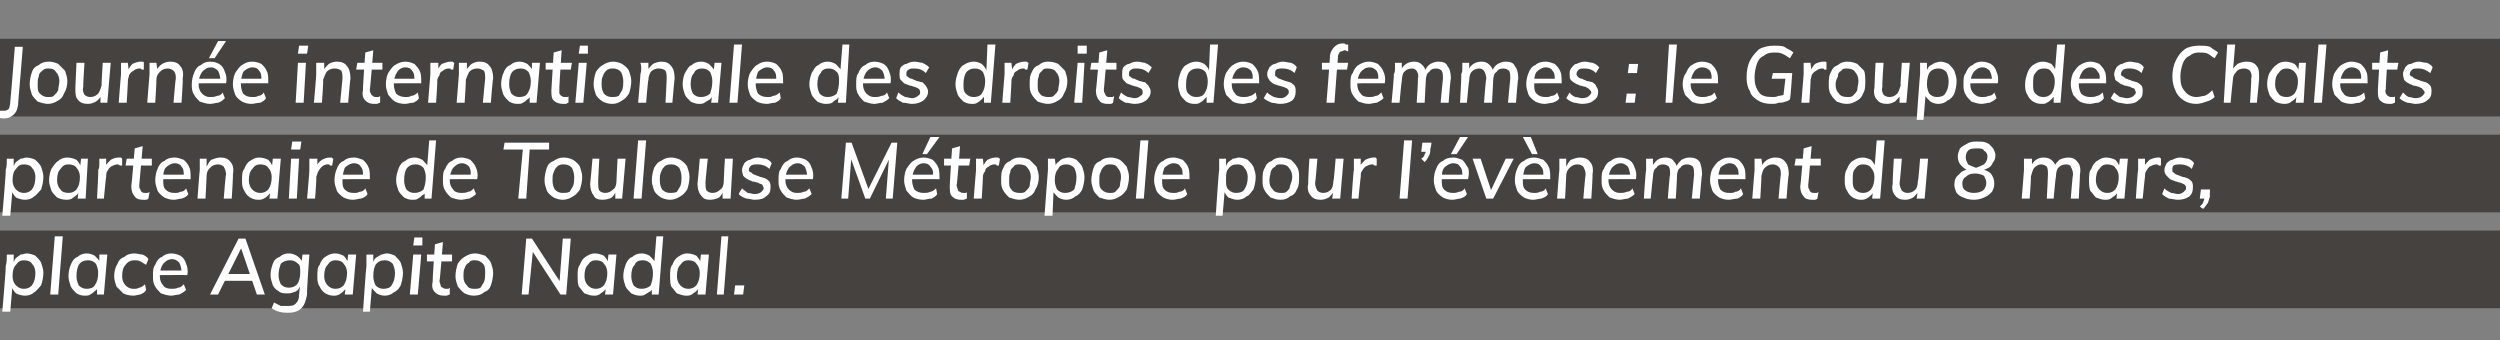
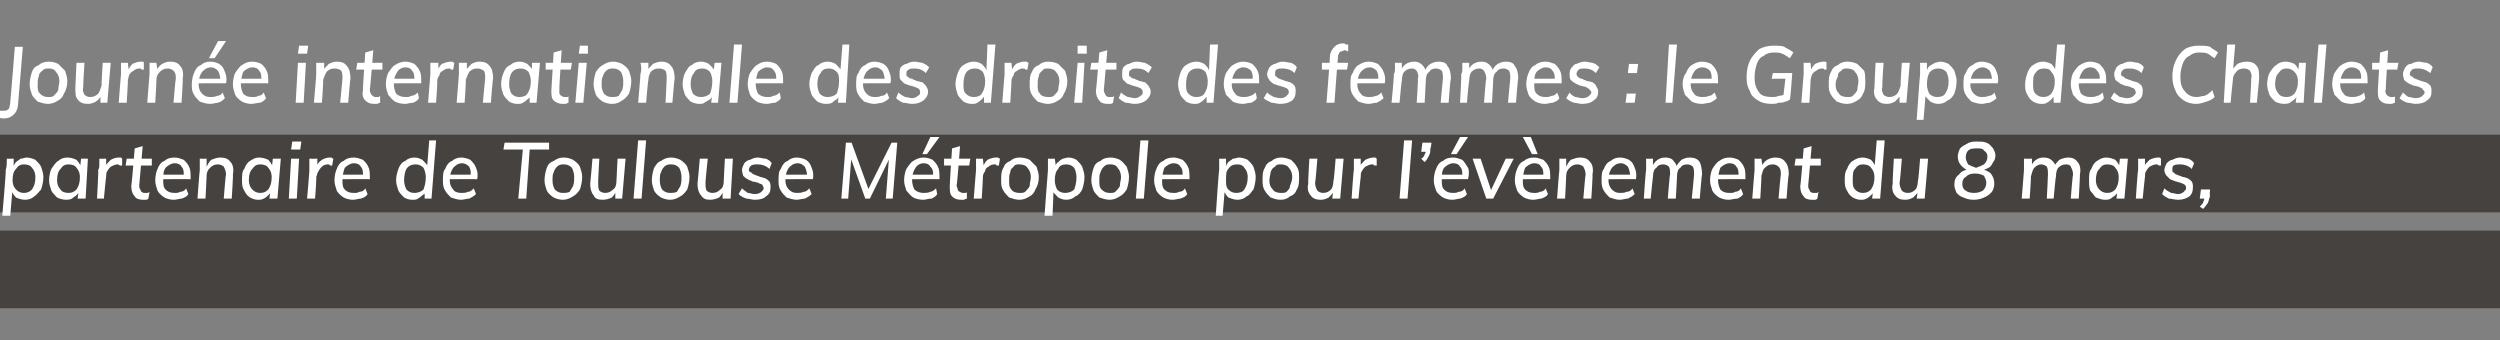
<svg xmlns="http://www.w3.org/2000/svg" version="1.1" width="219px" height="29.8px" viewBox="0 -2 219 29.8" style="top:-2px">
  <rect x="0" y="-2" width="219" height="29.8" fill="#808080" stroke="none" />
  <desc>Journ e internationale des droits des femmes : le Groupe des Chalets partenaire de Toulouse M tropole pour l’ v nemen...</desc>
  <defs />
  <g class="svg-paragraph-shading">
-     <rect class="svg-paragraph-shade" x="-1.4" y="1.4" width="221.8" height="6.8" style="fill:#45423f;" />
    <rect class="svg-paragraph-shade" x="-1.4" y="9.8" width="221.8" height="6.8" style="fill:#45423f;" />
    <rect class="svg-paragraph-shade" x="-1.4" y="18.2" width="221.8" height="6.8" style="fill:#45423f;" />
  </g>
  <g id="Polygon70976">
-     <path d="M 0.2 25.3 C 0.2 25.3 0.55 21.3 0.5 21.3 C 0.6 21 0.6 20.6 0.6 20.3 C 0.57 20.31 1.2 20.3 1.2 20.3 L 1.2 21 C 1.2 21 1.15 21.02 1.2 21 C 1.2 20.9 1.3 20.7 1.4 20.6 C 1.5 20.5 1.7 20.4 1.8 20.3 C 2 20.3 2.2 20.2 2.3 20.2 C 2.6 20.2 2.9 20.3 3.1 20.4 C 3.3 20.6 3.5 20.8 3.6 21 C 3.7 21.3 3.8 21.6 3.8 21.9 C 3.8 22.3 3.7 22.7 3.6 23 C 3.4 23.2 3.2 23.5 3 23.6 C 2.8 23.8 2.5 23.9 2.2 23.9 C 1.9 23.9 1.6 23.8 1.4 23.7 C 1.2 23.5 1.1 23.3 1 23.1 C 1 23.06 1.1 22.9 1.1 22.9 L 0.9 25.3 L 0.2 25.3 Z M 2.1 23.3 C 2.4 23.3 2.6 23.2 2.8 23 C 3 22.7 3.1 22.4 3.1 21.9 C 3.1 21.6 3 21.3 2.8 21.1 C 2.7 20.9 2.4 20.8 2.1 20.8 C 1.8 20.8 1.6 20.9 1.4 21.2 C 1.2 21.4 1.1 21.7 1.1 22.2 C 1.1 22.5 1.2 22.8 1.4 23 C 1.6 23.2 1.8 23.3 2.1 23.3 Z M 4.4 23.8 L 4.8 18.7 L 5.5 18.7 L 5.1 23.8 L 4.4 23.8 Z M 7.4 23.9 C 7.1 23.9 6.9 23.8 6.7 23.7 C 6.5 23.5 6.3 23.3 6.2 23.1 C 6.1 22.8 6 22.5 6 22.2 C 6 21.8 6.1 21.4 6.2 21.2 C 6.3 20.9 6.5 20.6 6.8 20.5 C 7 20.3 7.3 20.2 7.6 20.2 C 7.9 20.2 8.1 20.3 8.3 20.4 C 8.5 20.6 8.7 20.8 8.8 21 C 8.75 21.05 8.7 21.2 8.7 21.2 L 8.7 20.3 L 9.4 20.3 L 9.1 23.8 L 8.5 23.8 L 8.5 23 C 8.5 23 8.6 23.09 8.6 23.1 C 8.5 23.3 8.5 23.4 8.3 23.5 C 8.2 23.6 8.1 23.7 7.9 23.8 C 7.8 23.9 7.6 23.9 7.4 23.9 Z M 7.6 23.3 C 7.9 23.3 8.2 23.2 8.3 23 C 8.5 22.7 8.6 22.4 8.6 21.9 C 8.6 21.6 8.5 21.3 8.4 21.1 C 8.2 20.9 8 20.8 7.7 20.8 C 7.4 20.8 7.1 20.9 6.9 21.2 C 6.8 21.4 6.7 21.7 6.7 22.2 C 6.7 22.5 6.8 22.8 6.9 23 C 7.1 23.2 7.3 23.3 7.6 23.3 Z M 11.7 23.9 C 11.3 23.9 11 23.8 10.8 23.7 C 10.6 23.5 10.4 23.3 10.2 23.1 C 10.1 22.8 10 22.5 10 22.2 C 10 21.8 10.1 21.4 10.3 21.1 C 10.4 20.8 10.6 20.6 10.9 20.5 C 11.1 20.3 11.4 20.2 11.8 20.2 C 12 20.2 12.3 20.3 12.5 20.3 C 12.7 20.4 12.9 20.5 13 20.7 C 13 20.7 12.8 21.2 12.8 21.2 C 12.6 21.1 12.5 21 12.3 20.9 C 12.1 20.8 12 20.8 11.8 20.8 C 11.5 20.8 11.2 20.9 11 21.2 C 10.8 21.4 10.7 21.7 10.7 22.2 C 10.7 22.5 10.8 22.8 11 23 C 11.2 23.2 11.4 23.3 11.7 23.3 C 11.9 23.3 12 23.3 12.2 23.2 C 12.3 23.2 12.5 23.1 12.7 22.9 C 12.7 22.9 12.8 23.4 12.8 23.4 C 12.7 23.6 12.5 23.7 12.3 23.8 C 12.1 23.8 11.9 23.9 11.7 23.9 Z M 16.3 23.4 C 16.1 23.6 15.9 23.7 15.7 23.8 C 15.5 23.8 15.2 23.9 15 23.9 C 14.7 23.9 14.4 23.8 14.1 23.7 C 13.9 23.5 13.7 23.3 13.6 23.1 C 13.4 22.8 13.4 22.5 13.4 22.2 C 13.4 21.8 13.4 21.4 13.6 21.2 C 13.7 20.9 13.9 20.6 14.2 20.5 C 14.4 20.3 14.7 20.2 15 20.2 C 15.3 20.2 15.6 20.3 15.8 20.4 C 16.1 20.6 16.2 20.8 16.3 21.1 C 16.4 21.3 16.5 21.7 16.4 22.1 C 16.42 22.08 14 22.1 14 22.1 L 14 21.7 L 16.1 21.7 C 16.1 21.7 15.85 21.8 15.9 21.8 C 15.9 21.5 15.8 21.2 15.7 21 C 15.5 20.8 15.3 20.7 15.1 20.7 C 14.7 20.7 14.5 20.9 14.3 21.1 C 14.1 21.4 14 21.7 14 22.2 C 14 22.5 14.1 22.8 14.3 23 C 14.4 23.2 14.7 23.3 15 23.3 C 15.2 23.3 15.4 23.3 15.6 23.2 C 15.8 23.2 15.9 23.1 16.1 22.9 C 16.1 22.9 16.3 23.4 16.3 23.4 Z M 19.1 23.8 L 18.4 23.8 L 20.9 18.9 L 21.5 18.9 L 23.2 23.8 L 22.5 23.8 L 21 19.4 L 21.3 19.4 L 19.1 23.8 Z M 19.4 22.6 L 19.7 22 L 22.2 22 L 22.4 22.6 L 19.4 22.6 Z M 24 24.5 C 24.2 24.6 24.4 24.7 24.6 24.8 C 24.8 24.8 25 24.8 25.2 24.8 C 25.5 24.8 25.7 24.8 25.9 24.6 C 26.1 24.4 26.2 24.2 26.2 23.8 C 26.19 23.81 26.3 22.9 26.3 22.9 C 26.3 22.9 26.35 22.92 26.4 22.9 C 26.3 23.1 26.2 23.2 26.1 23.4 C 26 23.5 25.8 23.6 25.7 23.6 C 25.5 23.7 25.3 23.7 25.2 23.7 C 24.9 23.7 24.6 23.7 24.4 23.5 C 24.2 23.4 24 23.2 23.9 23 C 23.8 22.7 23.7 22.4 23.7 22.1 C 23.7 21.7 23.8 21.4 23.9 21.1 C 24 20.8 24.2 20.6 24.5 20.5 C 24.7 20.3 25 20.2 25.3 20.2 C 25.6 20.2 25.8 20.3 26 20.4 C 26.3 20.6 26.4 20.8 26.5 21 C 26.48 21.05 26.4 21.1 26.4 21.1 L 26.5 20.3 L 27.1 20.3 C 27.1 20.3 26.85 23.75 26.9 23.8 C 26.8 24.3 26.7 24.7 26.4 25 C 26.1 25.3 25.7 25.4 25.2 25.4 C 24.7 25.4 24.2 25.3 23.8 25 C 23.8 25 24 24.5 24 24.5 Z M 25.3 23.2 C 25.6 23.2 25.9 23.1 26.1 22.8 C 26.2 22.6 26.3 22.3 26.3 21.9 C 26.3 21.5 26.3 21.2 26.1 21.1 C 25.9 20.9 25.7 20.8 25.4 20.8 C 25.1 20.8 24.8 20.9 24.6 21.1 C 24.5 21.4 24.4 21.7 24.4 22.1 C 24.4 22.4 24.5 22.7 24.6 22.9 C 24.8 23.1 25 23.2 25.3 23.2 Z M 29.2 23.9 C 28.9 23.9 28.7 23.8 28.5 23.7 C 28.2 23.5 28.1 23.3 28 23.1 C 27.8 22.8 27.8 22.5 27.8 22.2 C 27.8 21.8 27.8 21.4 28 21.2 C 28.1 20.9 28.3 20.6 28.5 20.5 C 28.8 20.3 29 20.2 29.4 20.2 C 29.6 20.2 29.9 20.3 30.1 20.4 C 30.3 20.6 30.4 20.8 30.5 21 C 30.53 21.05 30.4 21.2 30.4 21.2 L 30.5 20.3 L 31.2 20.3 L 30.9 23.8 L 30.2 23.8 L 30.3 23 C 30.3 23 30.38 23.09 30.4 23.1 C 30.3 23.3 30.2 23.4 30.1 23.5 C 30 23.6 29.9 23.7 29.7 23.8 C 29.5 23.9 29.4 23.9 29.2 23.9 Z M 29.4 23.3 C 29.7 23.3 29.9 23.2 30.1 23 C 30.3 22.7 30.4 22.4 30.4 21.9 C 30.4 21.6 30.3 21.3 30.1 21.1 C 30 20.9 29.7 20.8 29.4 20.8 C 29.1 20.8 28.9 20.9 28.7 21.2 C 28.5 21.4 28.4 21.7 28.4 22.2 C 28.4 22.5 28.5 22.8 28.7 23 C 28.9 23.2 29.1 23.3 29.4 23.3 Z M 31.8 25.3 C 31.8 25.3 32.07 21.3 32.1 21.3 C 32.1 21 32.1 20.6 32.1 20.3 C 32.09 20.31 32.7 20.3 32.7 20.3 L 32.7 21 C 32.7 21 32.68 21.02 32.7 21 C 32.7 20.9 32.8 20.7 32.9 20.6 C 33.1 20.5 33.2 20.4 33.4 20.3 C 33.5 20.3 33.7 20.2 33.9 20.2 C 34.1 20.2 34.4 20.3 34.6 20.4 C 34.8 20.6 35 20.8 35.1 21 C 35.2 21.3 35.3 21.6 35.3 21.9 C 35.3 22.3 35.2 22.7 35.1 23 C 35 23.2 34.8 23.5 34.5 23.6 C 34.3 23.8 34 23.9 33.7 23.9 C 33.4 23.9 33.2 23.8 33 23.7 C 32.8 23.5 32.6 23.3 32.5 23.1 C 32.53 23.06 32.6 22.9 32.6 22.9 L 32.4 25.3 L 31.8 25.3 Z M 33.6 23.3 C 33.9 23.3 34.2 23.2 34.3 23 C 34.5 22.7 34.6 22.4 34.6 21.9 C 34.6 21.6 34.5 21.3 34.4 21.1 C 34.2 20.9 34 20.8 33.7 20.8 C 33.4 20.8 33.1 20.9 32.9 21.2 C 32.8 21.4 32.7 21.7 32.7 22.2 C 32.7 22.5 32.8 22.8 32.9 23 C 33.1 23.2 33.3 23.3 33.6 23.3 Z M 35.9 23.8 L 36.2 20.3 L 36.9 20.3 L 36.6 23.8 L 35.9 23.8 Z M 36.3 18.8 L 37 18.8 L 37 19.5 L 36.2 19.5 L 36.3 18.8 Z M 37.4 20.9 L 37.4 20.3 L 39.6 20.3 L 39.6 20.9 L 37.4 20.9 Z M 39.4 23.2 C 39.4 23.2 39.4 23.8 39.4 23.8 C 39.3 23.8 39.2 23.9 39.1 23.9 C 39 23.9 39 23.9 38.9 23.9 C 38.5 23.9 38.3 23.8 38.1 23.6 C 37.9 23.4 37.8 23.1 37.9 22.7 C 37.87 22.68 38.1 19.4 38.1 19.4 L 38.8 19.2 C 38.8 19.2 38.54 22.62 38.5 22.6 C 38.5 22.8 38.6 22.9 38.6 23 C 38.6 23.1 38.7 23.2 38.8 23.2 C 38.9 23.3 39 23.3 39.1 23.3 C 39.1 23.3 39.2 23.3 39.2 23.3 C 39.3 23.3 39.3 23.3 39.4 23.2 Z M 41.5 23.9 C 41.2 23.9 40.9 23.8 40.7 23.7 C 40.4 23.5 40.3 23.3 40.1 23.1 C 40 22.8 39.9 22.5 39.9 22.2 C 39.9 21.8 40 21.4 40.1 21.1 C 40.3 20.8 40.5 20.6 40.7 20.5 C 41 20.3 41.3 20.2 41.6 20.2 C 41.9 20.2 42.2 20.3 42.5 20.4 C 42.7 20.6 42.9 20.8 43 21 C 43.1 21.3 43.2 21.6 43.2 21.9 C 43.2 22.3 43.1 22.7 43 23 C 42.9 23.3 42.7 23.5 42.4 23.6 C 42.2 23.8 41.9 23.9 41.5 23.9 Z M 41.5 23.3 C 41.8 23.3 41.9 23.3 42.1 23.2 C 42.2 23 42.3 22.9 42.4 22.7 C 42.5 22.4 42.5 22.2 42.5 21.9 C 42.5 21.6 42.5 21.3 42.3 21.1 C 42.1 20.9 41.9 20.8 41.6 20.8 C 41.4 20.8 41.2 20.8 41.1 21 C 40.9 21.1 40.8 21.2 40.7 21.5 C 40.6 21.7 40.6 21.9 40.6 22.2 C 40.6 22.6 40.7 22.8 40.9 23 C 41 23.2 41.2 23.3 41.5 23.3 Z M 45.7 23.8 L 46.1 18.9 L 46.6 18.9 L 49.2 22.9 L 49 22.9 L 49.3 18.9 L 50 18.9 L 49.6 23.8 L 49.1 23.8 L 46.5 19.8 L 46.7 19.8 L 46.3 23.8 L 45.7 23.8 Z M 52 23.9 C 51.7 23.9 51.5 23.8 51.2 23.7 C 51 23.5 50.9 23.3 50.7 23.1 C 50.6 22.8 50.6 22.5 50.6 22.2 C 50.6 21.8 50.6 21.4 50.8 21.2 C 50.9 20.9 51.1 20.6 51.3 20.5 C 51.6 20.3 51.8 20.2 52.1 20.2 C 52.4 20.2 52.7 20.3 52.9 20.4 C 53.1 20.6 53.2 20.8 53.3 21 C 53.32 21.05 53.2 21.2 53.2 21.2 L 53.3 20.3 L 54 20.3 L 53.7 23.8 L 53 23.8 L 53.1 23 C 53.1 23 53.17 23.09 53.2 23.1 C 53.1 23.3 53 23.4 52.9 23.5 C 52.8 23.6 52.6 23.7 52.5 23.8 C 52.3 23.9 52.2 23.9 52 23.9 Z M 52.2 23.3 C 52.5 23.3 52.7 23.2 52.9 23 C 53.1 22.7 53.2 22.4 53.2 21.9 C 53.2 21.6 53.1 21.3 52.9 21.1 C 52.8 20.9 52.5 20.8 52.2 20.8 C 51.9 20.8 51.7 20.9 51.5 21.2 C 51.3 21.4 51.2 21.7 51.2 22.2 C 51.2 22.5 51.3 22.8 51.5 23 C 51.7 23.2 51.9 23.3 52.2 23.3 Z M 56 23.9 C 55.8 23.9 55.5 23.8 55.3 23.7 C 55.1 23.5 54.9 23.3 54.8 23.1 C 54.7 22.8 54.6 22.5 54.6 22.2 C 54.6 21.8 54.7 21.5 54.8 21.2 C 54.9 20.9 55.1 20.6 55.4 20.5 C 55.6 20.3 55.9 20.2 56.2 20.2 C 56.5 20.2 56.7 20.3 56.9 20.4 C 57.1 20.6 57.3 20.8 57.4 21 C 57.37 21.05 57.3 21.2 57.3 21.2 L 57.5 18.7 L 58.1 18.7 L 57.7 23.8 L 57.1 23.8 L 57.1 22.9 C 57.1 22.9 57.22 23.09 57.2 23.1 C 57.2 23.3 57.1 23.4 57 23.5 C 56.8 23.6 56.7 23.7 56.5 23.8 C 56.4 23.9 56.2 23.9 56 23.9 Z M 56.2 23.3 C 56.5 23.3 56.8 23.2 57 23 C 57.1 22.7 57.2 22.4 57.2 21.9 C 57.2 21.6 57.1 21.3 57 21.1 C 56.8 20.9 56.6 20.8 56.3 20.8 C 56 20.8 55.7 20.9 55.6 21.2 C 55.4 21.4 55.3 21.7 55.3 22.2 C 55.3 22.5 55.4 22.8 55.5 23 C 55.7 23.2 55.9 23.3 56.2 23.3 Z M 60.1 23.9 C 59.8 23.9 59.6 23.8 59.3 23.7 C 59.1 23.5 59 23.3 58.8 23.1 C 58.7 22.8 58.7 22.5 58.7 22.2 C 58.7 21.8 58.7 21.4 58.9 21.2 C 59 20.9 59.2 20.6 59.4 20.5 C 59.7 20.3 59.9 20.2 60.2 20.2 C 60.5 20.2 60.8 20.3 61 20.4 C 61.2 20.6 61.3 20.8 61.4 21 C 61.42 21.05 61.3 21.2 61.3 21.2 L 61.4 20.3 L 62.1 20.3 L 61.8 23.8 L 61.1 23.8 L 61.2 23 C 61.2 23 61.27 23.09 61.3 23.1 C 61.2 23.3 61.1 23.4 61 23.5 C 60.9 23.6 60.7 23.7 60.6 23.8 C 60.4 23.9 60.3 23.9 60.1 23.9 Z M 60.3 23.3 C 60.6 23.3 60.8 23.2 61 23 C 61.2 22.7 61.3 22.4 61.3 21.9 C 61.3 21.6 61.2 21.3 61 21.1 C 60.9 20.9 60.6 20.8 60.3 20.8 C 60 20.8 59.8 20.9 59.6 21.2 C 59.4 21.4 59.3 21.7 59.3 22.2 C 59.3 22.5 59.4 22.8 59.6 23 C 59.8 23.2 60 23.3 60.3 23.3 Z M 62.8 23.8 L 63.2 18.7 L 63.8 18.7 L 63.4 23.8 L 62.8 23.8 Z M 64.4 23 L 65.2 23 L 65.1 23.8 L 64.3 23.8 L 64.4 23 Z " stroke="none" fill="#fff" />
-   </g>
+     </g>
  <g id="Polygon70975">
    <path d="M 0.2 16.9 C 0.2 16.9 0.55 12.9 0.5 12.9 C 0.6 12.6 0.6 12.2 0.6 11.9 C 0.57 11.91 1.2 11.9 1.2 11.9 L 1.2 12.6 C 1.2 12.6 1.15 12.62 1.2 12.6 C 1.2 12.5 1.3 12.3 1.4 12.2 C 1.5 12.1 1.7 12 1.8 11.9 C 2 11.9 2.2 11.8 2.3 11.8 C 2.6 11.8 2.9 11.9 3.1 12 C 3.3 12.2 3.5 12.4 3.6 12.6 C 3.7 12.9 3.8 13.2 3.8 13.5 C 3.8 13.9 3.7 14.3 3.6 14.6 C 3.4 14.8 3.2 15.1 3 15.2 C 2.8 15.4 2.5 15.5 2.2 15.5 C 1.9 15.5 1.6 15.4 1.4 15.3 C 1.2 15.1 1.1 14.9 1 14.7 C 1 14.66 1.1 14.5 1.1 14.5 L 0.9 16.9 L 0.2 16.9 Z M 2.1 14.9 C 2.4 14.9 2.6 14.8 2.8 14.6 C 3 14.3 3.1 14 3.1 13.5 C 3.1 13.2 3 12.9 2.8 12.7 C 2.7 12.5 2.4 12.4 2.1 12.4 C 1.8 12.4 1.6 12.5 1.4 12.8 C 1.2 13 1.1 13.3 1.1 13.8 C 1.1 14.1 1.2 14.4 1.4 14.6 C 1.6 14.8 1.8 14.9 2.1 14.9 Z M 5.8 15.5 C 5.5 15.5 5.2 15.4 5 15.3 C 4.8 15.1 4.6 14.9 4.5 14.7 C 4.4 14.4 4.3 14.1 4.3 13.8 C 4.3 13.4 4.4 13 4.5 12.8 C 4.7 12.5 4.9 12.2 5.1 12.1 C 5.3 11.9 5.6 11.8 5.9 11.8 C 6.2 11.8 6.5 11.9 6.7 12 C 6.9 12.2 7 12.4 7.1 12.6 C 7.1 12.65 7 12.8 7 12.8 L 7.1 11.9 L 7.7 11.9 L 7.5 15.4 L 6.8 15.4 L 6.9 14.6 C 6.9 14.6 6.95 14.69 6.9 14.7 C 6.9 14.9 6.8 15 6.7 15.1 C 6.6 15.2 6.4 15.3 6.3 15.4 C 6.1 15.5 5.9 15.5 5.8 15.5 Z M 6 14.9 C 6.3 14.9 6.5 14.8 6.7 14.6 C 6.9 14.3 7 14 7 13.5 C 7 13.2 6.9 12.9 6.7 12.7 C 6.6 12.5 6.3 12.4 6 12.4 C 5.7 12.4 5.5 12.5 5.3 12.8 C 5.1 13 5 13.3 5 13.8 C 5 14.1 5.1 14.4 5.3 14.6 C 5.4 14.8 5.7 14.9 6 14.9 Z M 8.5 15.4 C 8.5 15.4 8.64 12.9 8.6 12.9 C 8.7 12.7 8.7 12.6 8.7 12.4 C 8.7 12.2 8.7 12.1 8.7 11.9 C 8.66 11.91 9.3 11.9 9.3 11.9 L 9.3 12.8 C 9.3 12.8 9.23 12.65 9.2 12.6 C 9.3 12.4 9.5 12.2 9.7 12 C 9.9 11.9 10.1 11.8 10.4 11.8 C 10.5 11.8 10.5 11.8 10.6 11.8 C 10.6 11.8 10.7 11.9 10.7 11.9 C 10.7 11.9 10.7 12.5 10.7 12.5 C 10.6 12.5 10.5 12.5 10.5 12.5 C 10.4 12.4 10.3 12.4 10.3 12.4 C 10.1 12.4 9.9 12.5 9.7 12.6 C 9.6 12.7 9.5 12.8 9.4 13 C 9.3 13.1 9.3 13.3 9.3 13.5 C 9.28 13.47 9.1 15.4 9.1 15.4 L 8.5 15.4 Z M 11 12.5 L 11.1 11.9 L 13.3 11.9 L 13.3 12.5 L 11 12.5 Z M 13.1 14.8 C 13.1 14.8 13 15.4 13 15.4 C 13 15.4 12.9 15.5 12.8 15.5 C 12.7 15.5 12.6 15.5 12.5 15.5 C 12.2 15.5 11.9 15.4 11.8 15.2 C 11.6 15 11.5 14.7 11.5 14.3 C 11.53 14.28 11.8 11 11.8 11 L 12.5 10.8 C 12.5 10.8 12.2 14.22 12.2 14.2 C 12.2 14.4 12.2 14.5 12.3 14.6 C 12.3 14.7 12.4 14.8 12.4 14.8 C 12.5 14.9 12.6 14.9 12.7 14.9 C 12.8 14.9 12.8 14.9 12.9 14.9 C 12.9 14.9 13 14.9 13.1 14.8 Z M 16.5 15 C 16.4 15.2 16.2 15.3 15.9 15.4 C 15.7 15.4 15.5 15.5 15.2 15.5 C 14.9 15.5 14.6 15.4 14.4 15.3 C 14.1 15.1 13.9 14.9 13.8 14.7 C 13.7 14.4 13.6 14.1 13.6 13.8 C 13.6 13.4 13.7 13 13.8 12.8 C 13.9 12.5 14.1 12.2 14.4 12.1 C 14.6 11.9 14.9 11.8 15.3 11.8 C 15.6 11.8 15.8 11.9 16.1 12 C 16.3 12.2 16.5 12.4 16.6 12.7 C 16.7 12.9 16.7 13.3 16.7 13.7 C 16.65 13.68 14.2 13.7 14.2 13.7 L 14.2 13.3 L 16.3 13.3 C 16.3 13.3 16.09 13.4 16.1 13.4 C 16.1 13.1 16.1 12.8 15.9 12.6 C 15.8 12.4 15.6 12.3 15.3 12.3 C 15 12.3 14.7 12.5 14.5 12.7 C 14.3 13 14.3 13.3 14.3 13.8 C 14.3 14.1 14.3 14.4 14.5 14.6 C 14.7 14.8 14.9 14.9 15.3 14.9 C 15.5 14.9 15.6 14.9 15.8 14.8 C 16 14.8 16.2 14.7 16.3 14.5 C 16.3 14.5 16.5 15 16.5 15 Z M 17.3 15.4 C 17.3 15.4 17.48 12.9 17.5 12.9 C 17.5 12.6 17.5 12.2 17.5 11.9 C 17.5 11.91 18.1 11.9 18.1 11.9 L 18.1 12.6 C 18.1 12.6 18.07 12.62 18.1 12.6 C 18.2 12.4 18.3 12.2 18.5 12 C 18.8 11.9 19 11.8 19.3 11.8 C 19.7 11.8 20 11.9 20.2 12.2 C 20.4 12.4 20.5 12.8 20.4 13.3 C 20.44 13.26 20.3 15.4 20.3 15.4 L 19.6 15.4 C 19.6 15.4 19.76 13.3 19.8 13.3 C 19.8 13 19.7 12.8 19.6 12.6 C 19.5 12.5 19.3 12.4 19.1 12.4 C 18.8 12.4 18.6 12.5 18.4 12.7 C 18.2 12.9 18.1 13.1 18.1 13.4 C 18.11 13.43 18 15.4 18 15.4 L 17.3 15.4 Z M 22.6 15.5 C 22.3 15.5 22.1 15.4 21.9 15.3 C 21.6 15.1 21.5 14.9 21.4 14.7 C 21.2 14.4 21.2 14.1 21.2 13.8 C 21.2 13.4 21.2 13 21.4 12.8 C 21.5 12.5 21.7 12.2 21.9 12.1 C 22.2 11.9 22.4 11.8 22.7 11.8 C 23 11.8 23.3 11.9 23.5 12 C 23.7 12.2 23.8 12.4 23.9 12.6 C 23.93 12.65 23.8 12.8 23.8 12.8 L 23.9 11.9 L 24.6 11.9 L 24.3 15.4 L 23.6 15.4 L 23.7 14.6 C 23.7 14.6 23.77 14.69 23.8 14.7 C 23.7 14.9 23.6 15 23.5 15.1 C 23.4 15.2 23.3 15.3 23.1 15.4 C 22.9 15.5 22.8 15.5 22.6 15.5 Z M 22.8 14.9 C 23.1 14.9 23.3 14.8 23.5 14.6 C 23.7 14.3 23.8 14 23.8 13.5 C 23.8 13.2 23.7 12.9 23.5 12.7 C 23.4 12.5 23.1 12.4 22.8 12.4 C 22.5 12.4 22.3 12.5 22.1 12.8 C 21.9 13 21.8 13.3 21.8 13.8 C 21.8 14.1 21.9 14.4 22.1 14.6 C 22.3 14.8 22.5 14.9 22.8 14.9 Z M 25.3 15.4 L 25.5 11.9 L 26.2 11.9 L 26 15.4 L 25.3 15.4 Z M 25.6 10.4 L 26.4 10.4 L 26.3 11.1 L 25.5 11.1 L 25.6 10.4 Z M 26.9 15.4 C 26.9 15.4 27.12 12.9 27.1 12.9 C 27.1 12.7 27.1 12.6 27.1 12.4 C 27.1 12.2 27.1 12.1 27.1 11.9 C 27.14 11.91 27.8 11.9 27.8 11.9 L 27.8 12.8 C 27.8 12.8 27.7 12.65 27.7 12.6 C 27.8 12.4 27.9 12.2 28.2 12 C 28.4 11.9 28.6 11.8 28.9 11.8 C 28.9 11.8 29 11.8 29 11.8 C 29.1 11.8 29.1 11.9 29.2 11.9 C 29.2 11.9 29.1 12.5 29.1 12.5 C 29.1 12.5 29 12.5 28.9 12.5 C 28.9 12.4 28.8 12.4 28.7 12.4 C 28.5 12.4 28.3 12.5 28.2 12.6 C 28.1 12.7 28 12.8 27.9 13 C 27.8 13.1 27.8 13.3 27.7 13.5 C 27.75 13.47 27.6 15.4 27.6 15.4 L 26.9 15.4 Z M 32.2 15 C 32.1 15.2 31.9 15.3 31.6 15.4 C 31.4 15.4 31.2 15.5 30.9 15.5 C 30.6 15.5 30.3 15.4 30.1 15.3 C 29.8 15.1 29.6 14.9 29.5 14.7 C 29.4 14.4 29.3 14.1 29.3 13.8 C 29.3 13.4 29.4 13 29.5 12.8 C 29.6 12.5 29.8 12.2 30.1 12.1 C 30.3 11.9 30.6 11.8 31 11.8 C 31.3 11.8 31.5 11.9 31.8 12 C 32 12.2 32.2 12.4 32.3 12.7 C 32.4 12.9 32.4 13.3 32.4 13.7 C 32.36 13.68 29.9 13.7 29.9 13.7 L 29.9 13.3 L 32 13.3 C 32 13.3 31.79 13.4 31.8 13.4 C 31.8 13.1 31.8 12.8 31.6 12.6 C 31.5 12.4 31.3 12.3 31 12.3 C 30.7 12.3 30.4 12.5 30.2 12.7 C 30.1 13 30 13.3 30 13.8 C 30 14.1 30 14.4 30.2 14.6 C 30.4 14.8 30.6 14.9 31 14.9 C 31.2 14.9 31.3 14.9 31.5 14.8 C 31.7 14.8 31.9 14.7 32 14.5 C 32 14.5 32.2 15 32.2 15 Z M 36.1 15.5 C 35.8 15.5 35.6 15.4 35.4 15.3 C 35.2 15.1 35 14.9 34.9 14.7 C 34.8 14.4 34.7 14.1 34.7 13.8 C 34.7 13.4 34.8 13.1 34.9 12.8 C 35 12.5 35.2 12.2 35.5 12.1 C 35.7 11.9 36 11.8 36.3 11.8 C 36.6 11.8 36.8 11.9 37 12 C 37.2 12.2 37.4 12.4 37.5 12.6 C 37.47 12.65 37.4 12.8 37.4 12.8 L 37.6 10.3 L 38.2 10.3 L 37.8 15.4 L 37.2 15.4 L 37.2 14.5 C 37.2 14.5 37.31 14.69 37.3 14.7 C 37.3 14.9 37.2 15 37 15.1 C 36.9 15.2 36.8 15.3 36.6 15.4 C 36.5 15.5 36.3 15.5 36.1 15.5 Z M 36.3 14.9 C 36.6 14.9 36.9 14.8 37.1 14.6 C 37.2 14.3 37.3 14 37.3 13.5 C 37.3 13.2 37.2 12.9 37.1 12.7 C 36.9 12.5 36.7 12.4 36.4 12.4 C 36.1 12.4 35.8 12.5 35.6 12.8 C 35.5 13 35.4 13.3 35.4 13.8 C 35.4 14.1 35.5 14.4 35.6 14.6 C 35.8 14.8 36 14.9 36.3 14.9 Z M 41.7 15 C 41.5 15.2 41.3 15.3 41.1 15.4 C 40.9 15.4 40.6 15.5 40.4 15.5 C 40.1 15.5 39.8 15.4 39.5 15.3 C 39.3 15.1 39.1 14.9 39 14.7 C 38.8 14.4 38.8 14.1 38.8 13.8 C 38.8 13.4 38.8 13 39 12.8 C 39.1 12.5 39.3 12.2 39.6 12.1 C 39.8 11.9 40.1 11.8 40.4 11.8 C 40.7 11.8 41 11.9 41.2 12 C 41.4 12.2 41.6 12.4 41.7 12.7 C 41.8 12.9 41.9 13.3 41.8 13.7 C 41.81 13.68 39.3 13.7 39.3 13.7 L 39.4 13.3 L 41.4 13.3 C 41.4 13.3 41.25 13.4 41.2 13.4 C 41.3 13.1 41.2 12.8 41.1 12.6 C 40.9 12.4 40.7 12.3 40.5 12.3 C 40.1 12.3 39.9 12.5 39.7 12.7 C 39.5 13 39.4 13.3 39.4 13.8 C 39.4 14.1 39.5 14.4 39.7 14.6 C 39.8 14.8 40.1 14.9 40.4 14.9 C 40.6 14.9 40.8 14.9 41 14.8 C 41.2 14.8 41.3 14.7 41.5 14.5 C 41.5 14.5 41.7 15 41.7 15 Z M 45.4 15.4 L 45.8 11.1 L 44.1 11.1 L 44.2 10.5 L 48.1 10.5 L 48.1 11.1 L 46.4 11.1 L 46.1 15.4 L 45.4 15.4 Z M 49.3 15.5 C 49 15.5 48.7 15.4 48.5 15.3 C 48.2 15.1 48 14.9 47.9 14.7 C 47.8 14.4 47.7 14.1 47.7 13.8 C 47.7 13.4 47.8 13 47.9 12.7 C 48 12.4 48.2 12.2 48.5 12.1 C 48.8 11.9 49 11.8 49.4 11.8 C 49.7 11.8 50 11.9 50.2 12 C 50.5 12.2 50.7 12.4 50.8 12.6 C 50.9 12.9 51 13.2 51 13.5 C 51 13.9 50.9 14.3 50.8 14.6 C 50.6 14.9 50.4 15.1 50.2 15.2 C 49.9 15.4 49.6 15.5 49.3 15.5 Z M 49.3 14.9 C 49.5 14.9 49.7 14.9 49.9 14.8 C 50 14.6 50.1 14.5 50.2 14.3 C 50.3 14 50.3 13.8 50.3 13.5 C 50.3 13.2 50.2 12.9 50.1 12.7 C 49.9 12.5 49.7 12.4 49.4 12.4 C 49.2 12.4 49 12.4 48.8 12.6 C 48.7 12.7 48.6 12.8 48.5 13.1 C 48.4 13.3 48.4 13.5 48.4 13.8 C 48.4 14.2 48.5 14.4 48.6 14.6 C 48.8 14.8 49 14.9 49.3 14.9 Z M 52.8 15.5 C 52.4 15.5 52.1 15.4 52 15.1 C 51.8 14.9 51.7 14.5 51.7 14.1 C 51.72 14.06 51.9 11.9 51.9 11.9 L 52.5 11.9 C 52.5 11.9 52.38 14.01 52.4 14 C 52.4 14.3 52.4 14.5 52.5 14.7 C 52.6 14.8 52.8 14.9 53 14.9 C 53.3 14.9 53.5 14.8 53.7 14.6 C 53.9 14.5 54 14.2 54 13.9 C 53.99 13.89 54.1 11.9 54.1 11.9 L 54.8 11.9 L 54.5 15.4 L 53.9 15.4 L 53.9 14.7 C 53.9 14.7 54.03 14.69 54 14.7 C 53.9 14.9 53.8 15.1 53.6 15.3 C 53.4 15.4 53.1 15.5 52.8 15.5 Z M 55.5 15.4 L 55.9 10.3 L 56.6 10.3 L 56.2 15.4 L 55.5 15.4 Z M 58.7 15.5 C 58.4 15.5 58.1 15.4 57.9 15.3 C 57.6 15.1 57.4 14.9 57.3 14.7 C 57.2 14.4 57.1 14.1 57.1 13.8 C 57.1 13.4 57.2 13 57.3 12.7 C 57.5 12.4 57.6 12.2 57.9 12.1 C 58.2 11.9 58.4 11.8 58.8 11.8 C 59.1 11.8 59.4 11.9 59.6 12 C 59.9 12.2 60.1 12.4 60.2 12.6 C 60.3 12.9 60.4 13.2 60.4 13.5 C 60.4 13.9 60.3 14.3 60.2 14.6 C 60 14.9 59.8 15.1 59.6 15.2 C 59.3 15.4 59 15.5 58.7 15.5 Z M 58.7 14.9 C 58.9 14.9 59.1 14.9 59.3 14.8 C 59.4 14.6 59.5 14.5 59.6 14.3 C 59.7 14 59.7 13.8 59.7 13.5 C 59.7 13.2 59.6 12.9 59.5 12.7 C 59.3 12.5 59.1 12.4 58.8 12.4 C 58.6 12.4 58.4 12.4 58.2 12.6 C 58.1 12.7 58 12.8 57.9 13.1 C 57.8 13.3 57.8 13.5 57.8 13.8 C 57.8 14.2 57.9 14.4 58 14.6 C 58.2 14.8 58.4 14.9 58.7 14.9 Z M 62.2 15.5 C 61.8 15.5 61.6 15.4 61.4 15.1 C 61.2 14.9 61.1 14.5 61.1 14.1 C 61.12 14.06 61.3 11.9 61.3 11.9 L 62 11.9 C 62 11.9 61.78 14.01 61.8 14 C 61.8 14.3 61.8 14.5 61.9 14.7 C 62 14.8 62.2 14.9 62.4 14.9 C 62.7 14.9 62.9 14.8 63.1 14.6 C 63.3 14.5 63.4 14.2 63.4 13.9 C 63.39 13.89 63.5 11.9 63.5 11.9 L 64.2 11.9 L 64 15.4 L 63.3 15.4 L 63.3 14.7 C 63.3 14.7 63.43 14.69 63.4 14.7 C 63.3 14.9 63.2 15.1 63 15.3 C 62.8 15.4 62.5 15.5 62.2 15.5 Z M 66.1 15.5 C 65.9 15.5 65.6 15.4 65.4 15.4 C 65.1 15.3 64.9 15.2 64.7 15 C 64.7 15 65 14.5 65 14.5 C 65.2 14.7 65.4 14.8 65.5 14.9 C 65.7 14.9 65.9 15 66.1 15 C 66.4 15 66.6 14.9 66.7 14.8 C 66.8 14.7 66.9 14.6 66.9 14.5 C 66.9 14.4 66.8 14.3 66.8 14.2 C 66.7 14.1 66.5 14.1 66.4 14 C 66.3 14 66.1 13.9 65.9 13.9 C 65.8 13.8 65.6 13.8 65.5 13.7 C 65.3 13.6 65.2 13.5 65.1 13.4 C 65.1 13.3 65 13.1 65 12.9 C 65 12.7 65.1 12.5 65.2 12.3 C 65.3 12.2 65.5 12 65.7 12 C 65.9 11.9 66.1 11.8 66.4 11.8 C 66.6 11.8 66.8 11.9 67.1 11.9 C 67.3 12 67.5 12.1 67.6 12.3 C 67.6 12.3 67.4 12.8 67.4 12.8 C 67.1 12.5 66.7 12.4 66.4 12.4 C 66.1 12.4 66 12.4 65.8 12.5 C 65.7 12.6 65.6 12.7 65.6 12.9 C 65.6 13 65.7 13.1 65.8 13.1 C 65.9 13.2 66 13.3 66.1 13.3 C 66.3 13.4 66.4 13.4 66.6 13.5 C 66.7 13.5 66.9 13.6 67 13.6 C 67.2 13.7 67.3 13.8 67.4 13.9 C 67.5 14.1 67.5 14.2 67.5 14.4 C 67.5 14.8 67.4 15 67.1 15.2 C 66.9 15.4 66.6 15.5 66.1 15.5 Z M 71.1 15 C 70.9 15.2 70.7 15.3 70.5 15.4 C 70.3 15.4 70 15.5 69.8 15.5 C 69.5 15.5 69.2 15.4 68.9 15.3 C 68.7 15.1 68.5 14.9 68.4 14.7 C 68.2 14.4 68.2 14.1 68.2 13.8 C 68.2 13.4 68.2 13 68.4 12.8 C 68.5 12.5 68.7 12.2 69 12.1 C 69.2 11.9 69.5 11.8 69.8 11.8 C 70.1 11.8 70.4 11.9 70.6 12 C 70.9 12.2 71 12.4 71.1 12.7 C 71.2 12.9 71.3 13.3 71.2 13.7 C 71.23 13.68 68.8 13.7 68.8 13.7 L 68.8 13.3 L 70.9 13.3 C 70.9 13.3 70.66 13.4 70.7 13.4 C 70.7 13.1 70.6 12.8 70.5 12.6 C 70.3 12.4 70.1 12.3 69.9 12.3 C 69.5 12.3 69.3 12.5 69.1 12.7 C 68.9 13 68.8 13.3 68.8 13.8 C 68.8 14.1 68.9 14.4 69.1 14.6 C 69.3 14.8 69.5 14.9 69.8 14.9 C 70 14.9 70.2 14.9 70.4 14.8 C 70.6 14.8 70.7 14.7 70.9 14.5 C 70.9 14.5 71.1 15 71.1 15 Z M 73.7 15.4 L 74.1 10.5 L 74.6 10.5 L 76.2 14.9 L 75.9 14.9 L 78.1 10.5 L 78.6 10.5 L 78.2 15.4 L 77.6 15.4 L 77.9 11.5 L 78.1 11.5 L 76.2 15.4 L 75.8 15.4 L 74.4 11.5 L 74.6 11.5 L 74.3 15.4 L 73.7 15.4 Z M 82.1 15 C 82 15.2 81.8 15.3 81.6 15.4 C 81.3 15.4 81.1 15.5 80.9 15.5 C 80.5 15.5 80.2 15.4 80 15.3 C 79.7 15.1 79.6 14.9 79.4 14.7 C 79.3 14.4 79.2 14.1 79.2 13.8 C 79.2 13.4 79.3 13 79.4 12.8 C 79.6 12.5 79.8 12.2 80 12.1 C 80.3 11.9 80.6 11.8 80.9 11.8 C 81.2 11.8 81.5 11.9 81.7 12 C 81.9 12.2 82.1 12.4 82.2 12.7 C 82.3 12.9 82.3 13.3 82.3 13.7 C 82.29 13.68 79.8 13.7 79.8 13.7 L 79.8 13.3 L 81.9 13.3 C 81.9 13.3 81.72 13.4 81.7 13.4 C 81.8 13.1 81.7 12.8 81.5 12.6 C 81.4 12.4 81.2 12.3 80.9 12.3 C 80.6 12.3 80.3 12.5 80.2 12.7 C 80 13 79.9 13.3 79.9 13.8 C 79.9 14.1 80 14.4 80.1 14.6 C 80.3 14.8 80.6 14.9 80.9 14.9 C 81.1 14.9 81.3 14.9 81.5 14.8 C 81.6 14.8 81.8 14.7 82 14.5 C 82 14.5 82.1 15 82.1 15 Z M 81.2 11.5 L 80.8 11.5 L 81.5 10 L 82.3 10 L 81.2 11.5 Z M 82.7 12.5 L 82.7 11.9 L 85 11.9 L 84.9 12.5 L 82.7 12.5 Z M 84.7 14.8 C 84.7 14.8 84.7 15.4 84.7 15.4 C 84.6 15.4 84.5 15.5 84.4 15.5 C 84.4 15.5 84.3 15.5 84.2 15.5 C 83.8 15.5 83.6 15.4 83.4 15.2 C 83.2 15 83.2 14.7 83.2 14.3 C 83.18 14.28 83.4 11 83.4 11 L 84.1 10.8 C 84.1 10.8 83.85 14.22 83.8 14.2 C 83.8 14.4 83.9 14.5 83.9 14.6 C 83.9 14.7 84 14.8 84.1 14.8 C 84.2 14.9 84.3 14.9 84.4 14.9 C 84.4 14.9 84.5 14.9 84.5 14.9 C 84.6 14.9 84.7 14.9 84.7 14.8 Z M 85.3 15.4 C 85.3 15.4 85.49 12.9 85.5 12.9 C 85.5 12.7 85.5 12.6 85.5 12.4 C 85.5 12.2 85.5 12.1 85.5 11.9 C 85.51 11.91 86.1 11.9 86.1 11.9 L 86.2 12.8 C 86.2 12.8 86.08 12.65 86.1 12.6 C 86.2 12.4 86.3 12.2 86.5 12 C 86.7 11.9 87 11.8 87.2 11.8 C 87.3 11.8 87.4 11.8 87.4 11.8 C 87.5 11.8 87.5 11.9 87.6 11.9 C 87.6 11.9 87.5 12.5 87.5 12.5 C 87.4 12.5 87.4 12.5 87.3 12.5 C 87.3 12.4 87.2 12.4 87.1 12.4 C 86.9 12.4 86.7 12.5 86.6 12.6 C 86.4 12.7 86.3 12.8 86.3 13 C 86.2 13.1 86.1 13.3 86.1 13.5 C 86.12 13.47 86 15.4 86 15.4 L 85.3 15.4 Z M 89.3 15.5 C 89 15.5 88.7 15.4 88.4 15.3 C 88.2 15.1 88 14.9 87.9 14.7 C 87.7 14.4 87.7 14.1 87.7 13.8 C 87.7 13.4 87.7 13 87.9 12.7 C 88 12.4 88.2 12.2 88.5 12.1 C 88.7 11.9 89 11.8 89.3 11.8 C 89.7 11.8 90 11.9 90.2 12 C 90.4 12.2 90.6 12.4 90.8 12.6 C 90.9 12.9 91 13.2 91 13.5 C 91 13.9 90.9 14.3 90.7 14.6 C 90.6 14.9 90.4 15.1 90.2 15.2 C 89.9 15.4 89.6 15.5 89.3 15.5 Z M 89.3 14.9 C 89.5 14.9 89.7 14.9 89.8 14.8 C 90 14.6 90.1 14.5 90.2 14.3 C 90.2 14 90.3 13.8 90.3 13.5 C 90.3 13.2 90.2 12.9 90 12.7 C 89.9 12.5 89.6 12.4 89.3 12.4 C 89.1 12.4 88.9 12.4 88.8 12.6 C 88.7 12.7 88.5 12.8 88.5 13.1 C 88.4 13.3 88.4 13.5 88.4 13.8 C 88.4 14.2 88.4 14.4 88.6 14.6 C 88.7 14.8 89 14.9 89.3 14.9 Z M 91.5 16.9 C 91.5 16.9 91.79 12.9 91.8 12.9 C 91.8 12.6 91.8 12.2 91.8 11.9 C 91.81 11.91 92.4 11.9 92.4 11.9 L 92.5 12.6 C 92.5 12.6 92.39 12.62 92.4 12.6 C 92.5 12.5 92.5 12.3 92.7 12.2 C 92.8 12.1 92.9 12 93.1 11.9 C 93.2 11.9 93.4 11.8 93.6 11.8 C 93.9 11.8 94.1 11.9 94.3 12 C 94.5 12.2 94.7 12.4 94.8 12.6 C 94.9 12.9 95 13.2 95 13.5 C 95 13.9 94.9 14.3 94.8 14.6 C 94.7 14.8 94.5 15.1 94.2 15.2 C 94 15.4 93.7 15.5 93.4 15.5 C 93.1 15.5 92.9 15.4 92.7 15.3 C 92.5 15.1 92.3 14.9 92.2 14.7 C 92.25 14.66 92.3 14.5 92.3 14.5 L 92.2 16.9 L 91.5 16.9 Z M 93.3 14.9 C 93.6 14.9 93.9 14.8 94.1 14.6 C 94.2 14.3 94.3 14 94.3 13.5 C 94.3 13.2 94.2 12.9 94.1 12.7 C 93.9 12.5 93.7 12.4 93.4 12.4 C 93.1 12.4 92.8 12.5 92.7 12.8 C 92.5 13 92.4 13.3 92.4 13.8 C 92.4 14.1 92.5 14.4 92.6 14.6 C 92.8 14.8 93 14.9 93.3 14.9 Z M 97.2 15.5 C 96.9 15.5 96.6 15.4 96.3 15.3 C 96.1 15.1 95.9 14.9 95.8 14.7 C 95.7 14.4 95.6 14.1 95.6 13.8 C 95.6 13.4 95.7 13 95.8 12.7 C 95.9 12.4 96.1 12.2 96.4 12.1 C 96.6 11.9 96.9 11.8 97.3 11.8 C 97.6 11.8 97.9 11.9 98.1 12 C 98.4 12.2 98.5 12.4 98.7 12.6 C 98.8 12.9 98.9 13.2 98.9 13.5 C 98.9 13.9 98.8 14.3 98.7 14.6 C 98.5 14.9 98.3 15.1 98.1 15.2 C 97.8 15.4 97.5 15.5 97.2 15.5 Z M 97.2 14.9 C 97.4 14.9 97.6 14.9 97.7 14.8 C 97.9 14.6 98 14.5 98.1 14.3 C 98.1 14 98.2 13.8 98.2 13.5 C 98.2 13.2 98.1 12.9 97.9 12.7 C 97.8 12.5 97.6 12.4 97.3 12.4 C 97 12.4 96.9 12.4 96.7 12.6 C 96.6 12.7 96.5 12.8 96.4 13.1 C 96.3 13.3 96.3 13.5 96.3 13.8 C 96.3 14.2 96.3 14.4 96.5 14.6 C 96.7 14.8 96.9 14.9 97.2 14.9 Z M 99.5 15.4 L 99.9 10.3 L 100.6 10.3 L 100.2 15.4 L 99.5 15.4 Z M 104 15 C 103.9 15.2 103.7 15.3 103.4 15.4 C 103.2 15.4 103 15.5 102.7 15.5 C 102.4 15.5 102.1 15.4 101.9 15.3 C 101.6 15.1 101.4 14.9 101.3 14.7 C 101.2 14.4 101.1 14.1 101.1 13.8 C 101.1 13.4 101.2 13 101.3 12.8 C 101.4 12.5 101.6 12.2 101.9 12.1 C 102.1 11.9 102.4 11.8 102.8 11.8 C 103.1 11.8 103.3 11.9 103.6 12 C 103.8 12.2 104 12.4 104.1 12.7 C 104.2 12.9 104.2 13.3 104.2 13.7 C 104.16 13.68 101.7 13.7 101.7 13.7 L 101.7 13.3 L 103.8 13.3 C 103.8 13.3 103.59 13.4 103.6 13.4 C 103.6 13.1 103.6 12.8 103.4 12.6 C 103.3 12.4 103.1 12.3 102.8 12.3 C 102.5 12.3 102.2 12.5 102 12.7 C 101.9 13 101.8 13.3 101.8 13.8 C 101.8 14.1 101.8 14.4 102 14.6 C 102.2 14.8 102.4 14.9 102.8 14.9 C 103 14.9 103.1 14.9 103.3 14.8 C 103.5 14.8 103.7 14.7 103.8 14.5 C 103.8 14.5 104 15 104 15 Z M 106.5 16.9 C 106.5 16.9 106.76 12.9 106.8 12.9 C 106.8 12.6 106.8 12.2 106.8 11.9 C 106.78 11.91 107.4 11.9 107.4 11.9 L 107.4 12.6 C 107.4 12.6 107.36 12.62 107.4 12.6 C 107.4 12.5 107.5 12.3 107.6 12.2 C 107.7 12.1 107.9 12 108 11.9 C 108.2 11.9 108.4 11.8 108.5 11.8 C 108.8 11.8 109.1 11.9 109.3 12 C 109.5 12.2 109.7 12.4 109.8 12.6 C 109.9 12.9 110 13.2 110 13.5 C 110 13.9 109.9 14.3 109.8 14.6 C 109.6 14.8 109.5 15.1 109.2 15.2 C 109 15.4 108.7 15.5 108.4 15.5 C 108.1 15.5 107.9 15.4 107.6 15.3 C 107.4 15.1 107.3 14.9 107.2 14.7 C 107.22 14.66 107.3 14.5 107.3 14.5 L 107.1 16.9 L 106.5 16.9 Z M 108.3 14.9 C 108.6 14.9 108.9 14.8 109 14.6 C 109.2 14.3 109.3 14 109.3 13.5 C 109.3 13.2 109.2 12.9 109 12.7 C 108.9 12.5 108.7 12.4 108.4 12.4 C 108 12.4 107.8 12.5 107.6 12.8 C 107.4 13 107.4 13.3 107.4 13.8 C 107.4 14.1 107.4 14.4 107.6 14.6 C 107.8 14.8 108 14.9 108.3 14.9 Z M 112.2 15.5 C 111.8 15.5 111.6 15.4 111.3 15.3 C 111.1 15.1 110.9 14.9 110.8 14.7 C 110.6 14.4 110.6 14.1 110.6 13.8 C 110.6 13.4 110.6 13 110.8 12.7 C 110.9 12.4 111.1 12.2 111.4 12.1 C 111.6 11.9 111.9 11.8 112.2 11.8 C 112.6 11.8 112.8 11.9 113.1 12 C 113.3 12.2 113.5 12.4 113.6 12.6 C 113.8 12.9 113.8 13.2 113.8 13.5 C 113.8 13.9 113.8 14.3 113.6 14.6 C 113.5 14.9 113.3 15.1 113 15.2 C 112.8 15.4 112.5 15.5 112.2 15.5 Z M 112.2 14.9 C 112.4 14.9 112.6 14.9 112.7 14.8 C 112.9 14.6 113 14.5 113 14.3 C 113.1 14 113.2 13.8 113.2 13.5 C 113.2 13.2 113.1 12.9 112.9 12.7 C 112.8 12.5 112.5 12.4 112.2 12.4 C 112 12.4 111.8 12.4 111.7 12.6 C 111.5 12.7 111.4 12.8 111.3 13.1 C 111.3 13.3 111.2 13.5 111.2 13.8 C 111.2 14.2 111.3 14.4 111.5 14.6 C 111.6 14.8 111.9 14.9 112.2 14.9 Z M 115.7 15.5 C 115.3 15.5 115 15.4 114.8 15.1 C 114.6 14.9 114.5 14.5 114.6 14.1 C 114.57 14.06 114.7 11.9 114.7 11.9 L 115.4 11.9 C 115.4 11.9 115.24 14.01 115.2 14 C 115.2 14.3 115.3 14.5 115.4 14.7 C 115.5 14.8 115.7 14.9 115.9 14.9 C 116.2 14.9 116.4 14.8 116.6 14.6 C 116.7 14.5 116.8 14.2 116.8 13.9 C 116.85 13.89 117 11.9 117 11.9 L 117.7 11.9 L 117.4 15.4 L 116.7 15.4 L 116.8 14.7 C 116.8 14.7 116.89 14.69 116.9 14.7 C 116.8 14.9 116.6 15.1 116.4 15.3 C 116.2 15.4 116 15.5 115.7 15.5 Z M 118.4 15.4 C 118.4 15.4 118.56 12.9 118.6 12.9 C 118.6 12.7 118.6 12.6 118.6 12.4 C 118.6 12.2 118.6 12.1 118.6 11.9 C 118.58 11.91 119.2 11.9 119.2 11.9 L 119.2 12.8 C 119.2 12.8 119.15 12.65 119.1 12.6 C 119.2 12.4 119.4 12.2 119.6 12 C 119.8 11.9 120.1 11.8 120.3 11.8 C 120.4 11.8 120.4 11.8 120.5 11.8 C 120.5 11.8 120.6 11.9 120.6 11.9 C 120.6 11.9 120.6 12.5 120.6 12.5 C 120.5 12.5 120.4 12.5 120.4 12.5 C 120.3 12.4 120.3 12.4 120.2 12.4 C 120 12.4 119.8 12.5 119.6 12.6 C 119.5 12.7 119.4 12.8 119.3 13 C 119.2 13.1 119.2 13.3 119.2 13.5 C 119.19 13.47 119 15.4 119 15.4 L 118.4 15.4 Z M 122.6 15.4 L 123 10.3 L 123.7 10.3 L 123.3 15.4 L 122.6 15.4 Z M 124.8 12.2 C 124.8 12.2 124.5 11.9 124.5 11.9 C 124.7 11.8 124.8 11.6 124.8 11.5 C 124.9 11.4 124.9 11.3 124.9 11.1 C 124.91 11.14 125.1 11.3 125.1 11.3 L 124.5 11.3 L 124.6 10.5 L 125.4 10.5 C 125.4 10.5 125.34 11.02 125.3 11 C 125.3 11.2 125.3 11.4 125.2 11.6 C 125.1 11.8 125 12 124.8 12.2 Z M 128.5 15 C 128.4 15.2 128.2 15.3 127.9 15.4 C 127.7 15.4 127.5 15.5 127.2 15.5 C 126.9 15.5 126.6 15.4 126.4 15.3 C 126.1 15.1 125.9 14.9 125.8 14.7 C 125.7 14.4 125.6 14.1 125.6 13.8 C 125.6 13.4 125.7 13 125.8 12.8 C 125.9 12.5 126.1 12.2 126.4 12.1 C 126.6 11.9 126.9 11.8 127.3 11.8 C 127.6 11.8 127.8 11.9 128.1 12 C 128.3 12.2 128.4 12.4 128.6 12.7 C 128.7 12.9 128.7 13.3 128.6 13.7 C 128.65 13.68 126.2 13.7 126.2 13.7 L 126.2 13.3 L 128.3 13.3 C 128.3 13.3 128.08 13.4 128.1 13.4 C 128.1 13.1 128.1 12.8 127.9 12.6 C 127.8 12.4 127.6 12.3 127.3 12.3 C 127 12.3 126.7 12.5 126.5 12.7 C 126.3 13 126.3 13.3 126.3 13.8 C 126.3 14.1 126.3 14.4 126.5 14.6 C 126.7 14.8 126.9 14.9 127.3 14.9 C 127.4 14.9 127.6 14.9 127.8 14.8 C 128 14.8 128.2 14.7 128.3 14.5 C 128.3 14.5 128.5 15 128.5 15 Z M 127.6 11.5 L 127.1 11.5 L 127.9 10 L 128.6 10 L 127.6 11.5 Z M 130.2 15.4 L 129 11.9 L 129.7 11.9 L 130.7 14.9 L 130.5 14.9 L 131.9 11.9 L 132.6 11.9 L 130.8 15.4 L 130.2 15.4 Z M 135.6 15 C 135.5 15.2 135.3 15.3 135 15.4 C 134.8 15.4 134.6 15.5 134.3 15.5 C 134 15.5 133.7 15.4 133.5 15.3 C 133.2 15.1 133 14.9 132.9 14.7 C 132.8 14.4 132.7 14.1 132.7 13.8 C 132.7 13.4 132.8 13 132.9 12.8 C 133 12.5 133.2 12.2 133.5 12.1 C 133.7 11.9 134 11.8 134.4 11.8 C 134.7 11.8 134.9 11.9 135.2 12 C 135.4 12.2 135.6 12.4 135.7 12.7 C 135.8 12.9 135.8 13.3 135.8 13.7 C 135.76 13.68 133.3 13.7 133.3 13.7 L 133.3 13.3 L 135.4 13.3 C 135.4 13.3 135.19 13.4 135.2 13.4 C 135.2 13.1 135.2 12.8 135 12.6 C 134.9 12.4 134.7 12.3 134.4 12.3 C 134.1 12.3 133.8 12.5 133.6 12.7 C 133.5 13 133.4 13.3 133.4 13.8 C 133.4 14.1 133.4 14.4 133.6 14.6 C 133.8 14.8 134 14.9 134.4 14.9 C 134.6 14.9 134.7 14.9 134.9 14.8 C 135.1 14.8 135.3 14.7 135.4 14.5 C 135.4 14.5 135.6 15 135.6 15 Z M 134.2 11.5 L 133.4 10 L 134.1 10 L 134.7 11.5 L 134.2 11.5 Z M 136.4 15.4 C 136.4 15.4 136.58 12.9 136.6 12.9 C 136.6 12.6 136.6 12.2 136.6 11.9 C 136.6 11.91 137.2 11.9 137.2 11.9 L 137.2 12.6 C 137.2 12.6 137.17 12.62 137.2 12.6 C 137.3 12.4 137.4 12.2 137.6 12 C 137.9 11.9 138.1 11.8 138.4 11.8 C 138.8 11.8 139.1 11.9 139.3 12.2 C 139.5 12.4 139.6 12.8 139.5 13.3 C 139.54 13.26 139.4 15.4 139.4 15.4 L 138.7 15.4 C 138.7 15.4 138.87 13.3 138.9 13.3 C 138.9 13 138.8 12.8 138.7 12.6 C 138.6 12.5 138.4 12.4 138.2 12.4 C 137.9 12.4 137.7 12.5 137.5 12.7 C 137.3 12.9 137.2 13.1 137.2 13.4 C 137.21 13.43 137.1 15.4 137.1 15.4 L 136.4 15.4 Z M 143.2 15 C 143 15.2 142.8 15.3 142.6 15.4 C 142.4 15.4 142.1 15.5 141.9 15.5 C 141.6 15.5 141.3 15.4 141 15.3 C 140.8 15.1 140.6 14.9 140.5 14.7 C 140.3 14.4 140.3 14.1 140.3 13.8 C 140.3 13.4 140.3 13 140.5 12.8 C 140.6 12.5 140.8 12.2 141.1 12.1 C 141.3 11.9 141.6 11.8 141.9 11.8 C 142.2 11.8 142.5 11.9 142.7 12 C 143 12.2 143.1 12.4 143.2 12.7 C 143.3 12.9 143.4 13.3 143.3 13.7 C 143.33 13.68 140.9 13.7 140.9 13.7 L 140.9 13.3 L 143 13.3 C 143 13.3 142.77 13.4 142.8 13.4 C 142.8 13.1 142.7 12.8 142.6 12.6 C 142.4 12.4 142.2 12.3 142 12.3 C 141.6 12.3 141.4 12.5 141.2 12.7 C 141 13 140.9 13.3 140.9 13.8 C 140.9 14.1 141 14.4 141.2 14.6 C 141.4 14.8 141.6 14.9 141.9 14.9 C 142.1 14.9 142.3 14.9 142.5 14.8 C 142.7 14.8 142.9 14.7 143 14.5 C 143 14.5 143.2 15 143.2 15 Z M 144 15.4 C 144 15.4 144.16 12.9 144.2 12.9 C 144.2 12.7 144.2 12.6 144.2 12.4 C 144.2 12.2 144.2 12.1 144.2 11.9 C 144.18 11.91 144.8 11.9 144.8 11.9 L 144.8 12.6 C 144.8 12.6 144.73 12.61 144.7 12.6 C 145 12.1 145.3 11.8 145.9 11.8 C 146.2 11.8 146.5 11.9 146.6 12.1 C 146.8 12.3 146.9 12.5 146.9 12.8 C 146.9 12.8 146.8 12.7 146.8 12.7 C 146.9 12.4 147.1 12.2 147.3 12 C 147.5 11.9 147.7 11.8 148 11.8 C 148.4 11.8 148.7 11.9 148.9 12.2 C 149 12.4 149.1 12.8 149.1 13.3 C 149.07 13.26 148.9 15.4 148.9 15.4 L 148.2 15.4 C 148.2 15.4 148.41 13.29 148.4 13.3 C 148.4 13 148.4 12.8 148.3 12.6 C 148.2 12.5 148 12.4 147.8 12.4 C 147.5 12.4 147.3 12.5 147.2 12.7 C 147 12.8 146.9 13.1 146.9 13.5 C 146.92 13.45 146.8 15.4 146.8 15.4 L 146.1 15.4 C 146.1 15.4 146.26 13.29 146.3 13.3 C 146.3 13 146.3 12.8 146.2 12.6 C 146.1 12.5 145.9 12.4 145.7 12.4 C 145.4 12.4 145.2 12.5 145.1 12.7 C 144.9 12.8 144.8 13.1 144.8 13.5 C 144.79 13.45 144.6 15.4 144.6 15.4 L 144 15.4 Z M 152.7 15 C 152.6 15.2 152.4 15.3 152.2 15.4 C 151.9 15.4 151.7 15.5 151.4 15.5 C 151.1 15.5 150.8 15.4 150.6 15.3 C 150.3 15.1 150.1 14.9 150 14.7 C 149.9 14.4 149.8 14.1 149.8 13.8 C 149.8 13.4 149.9 13 150 12.8 C 150.2 12.5 150.4 12.2 150.6 12.1 C 150.9 11.9 151.1 11.8 151.5 11.8 C 151.8 11.8 152.1 11.9 152.3 12 C 152.5 12.2 152.7 12.4 152.8 12.7 C 152.9 12.9 152.9 13.3 152.9 13.7 C 152.87 13.68 150.4 13.7 150.4 13.7 L 150.4 13.3 L 152.5 13.3 C 152.5 13.3 152.3 13.4 152.3 13.4 C 152.3 13.1 152.3 12.8 152.1 12.6 C 152 12.4 151.8 12.3 151.5 12.3 C 151.2 12.3 150.9 12.5 150.7 12.7 C 150.6 13 150.5 13.3 150.5 13.8 C 150.5 14.1 150.6 14.4 150.7 14.6 C 150.9 14.8 151.1 14.9 151.5 14.9 C 151.7 14.9 151.9 14.9 152 14.8 C 152.2 14.8 152.4 14.7 152.5 14.5 C 152.5 14.5 152.7 15 152.7 15 Z M 153.5 15.4 C 153.5 15.4 153.69 12.9 153.7 12.9 C 153.7 12.6 153.7 12.2 153.7 11.9 C 153.71 11.91 154.3 11.9 154.3 11.9 L 154.4 12.6 C 154.4 12.6 154.28 12.62 154.3 12.6 C 154.4 12.4 154.5 12.2 154.8 12 C 155 11.9 155.2 11.8 155.5 11.8 C 155.9 11.8 156.2 11.9 156.4 12.2 C 156.6 12.4 156.7 12.8 156.7 13.3 C 156.65 13.26 156.5 15.4 156.5 15.4 L 155.8 15.4 C 155.8 15.4 155.98 13.3 156 13.3 C 156 13 156 12.8 155.8 12.6 C 155.7 12.5 155.5 12.4 155.3 12.4 C 155 12.4 154.8 12.5 154.6 12.7 C 154.4 12.9 154.4 13.1 154.3 13.4 C 154.32 13.43 154.2 15.4 154.2 15.4 L 153.5 15.4 Z M 157.2 12.5 L 157.3 11.9 L 159.5 11.9 L 159.5 12.5 L 157.2 12.5 Z M 159.3 14.8 C 159.3 14.8 159.2 15.4 159.2 15.4 C 159.2 15.4 159.1 15.5 159 15.5 C 158.9 15.5 158.8 15.5 158.7 15.5 C 158.4 15.5 158.1 15.4 158 15.2 C 157.8 15 157.7 14.7 157.7 14.3 C 157.74 14.28 158 11 158 11 L 158.7 10.8 C 158.7 10.8 158.41 14.22 158.4 14.2 C 158.4 14.4 158.4 14.5 158.5 14.6 C 158.5 14.7 158.6 14.8 158.6 14.8 C 158.7 14.9 158.8 14.9 158.9 14.9 C 159 14.9 159 14.9 159.1 14.9 C 159.2 14.9 159.2 14.9 159.3 14.8 Z M 163 15.5 C 162.7 15.5 162.5 15.4 162.3 15.3 C 162 15.1 161.9 14.9 161.8 14.7 C 161.6 14.4 161.6 14.1 161.6 13.8 C 161.6 13.4 161.6 13.1 161.8 12.8 C 161.9 12.5 162.1 12.2 162.3 12.1 C 162.6 11.9 162.8 11.8 163.2 11.8 C 163.4 11.8 163.7 11.9 163.9 12 C 164.1 12.2 164.2 12.4 164.3 12.6 C 164.33 12.65 164.2 12.8 164.2 12.8 L 164.4 10.3 L 165.1 10.3 L 164.7 15.4 L 164 15.4 L 164.1 14.5 C 164.1 14.5 164.18 14.69 164.2 14.7 C 164.1 14.9 164 15 163.9 15.1 C 163.8 15.2 163.7 15.3 163.5 15.4 C 163.3 15.5 163.2 15.5 163 15.5 Z M 163.2 14.9 C 163.5 14.9 163.7 14.8 163.9 14.6 C 164.1 14.3 164.2 14 164.2 13.5 C 164.2 13.2 164.1 12.9 163.9 12.7 C 163.8 12.5 163.5 12.4 163.2 12.4 C 162.9 12.4 162.7 12.5 162.5 12.8 C 162.3 13 162.3 13.3 162.3 13.8 C 162.3 14.1 162.3 14.4 162.5 14.6 C 162.7 14.8 162.9 14.9 163.2 14.9 Z M 166.9 15.5 C 166.5 15.5 166.2 15.4 166 15.1 C 165.8 14.9 165.7 14.5 165.8 14.1 C 165.77 14.06 165.9 11.9 165.9 11.9 L 166.6 11.9 C 166.6 11.9 166.44 14.01 166.4 14 C 166.4 14.3 166.5 14.5 166.6 14.7 C 166.7 14.8 166.9 14.9 167.1 14.9 C 167.4 14.9 167.6 14.8 167.8 14.6 C 167.9 14.5 168 14.2 168 13.9 C 168.05 13.89 168.2 11.9 168.2 11.9 L 168.9 11.9 L 168.6 15.4 L 167.9 15.4 L 168 14.7 C 168 14.7 168.09 14.69 168.1 14.7 C 168 14.9 167.8 15.1 167.6 15.3 C 167.4 15.4 167.2 15.5 166.9 15.5 Z M 172.9 15.5 C 172.5 15.5 172.2 15.4 172 15.3 C 171.7 15.2 171.6 15.1 171.4 14.9 C 171.3 14.7 171.2 14.4 171.2 14.2 C 171.2 13.8 171.3 13.5 171.6 13.3 C 171.8 13 172.1 12.9 172.5 12.8 C 172.5 12.8 172.5 12.9 172.5 12.9 C 172.2 12.9 172 12.7 171.8 12.5 C 171.6 12.3 171.5 12 171.5 11.7 C 171.5 11.5 171.6 11.2 171.7 11 C 171.9 10.8 172.1 10.7 172.3 10.6 C 172.6 10.4 172.9 10.4 173.2 10.4 C 173.5 10.4 173.8 10.4 174 10.5 C 174.3 10.6 174.4 10.8 174.6 11 C 174.7 11.2 174.8 11.4 174.8 11.6 C 174.8 11.9 174.7 12.1 174.6 12.2 C 174.5 12.4 174.4 12.6 174.2 12.7 C 174 12.8 173.8 12.9 173.6 12.9 C 173.6 12.9 173.6 12.8 173.6 12.8 C 173.9 12.9 174.2 13 174.4 13.2 C 174.6 13.5 174.7 13.7 174.7 14.1 C 174.7 14.4 174.6 14.6 174.5 14.8 C 174.3 15 174.1 15.2 173.8 15.3 C 173.6 15.4 173.3 15.5 172.9 15.5 Z M 172.9 14.9 C 173.3 14.9 173.5 14.8 173.7 14.7 C 173.9 14.5 174 14.3 174 14 C 174 13.8 173.9 13.6 173.8 13.4 C 173.6 13.3 173.4 13.2 173 13.2 C 172.6 13.2 172.4 13.3 172.2 13.5 C 172 13.6 171.9 13.8 171.9 14.1 C 171.9 14.4 172 14.6 172.2 14.7 C 172.3 14.8 172.6 14.9 172.9 14.9 Z M 173.1 12.7 C 173.4 12.6 173.6 12.5 173.8 12.4 C 174 12.2 174.1 12 174.1 11.7 C 174.1 11.5 174 11.3 173.8 11.2 C 173.7 11 173.5 11 173.2 11 C 172.9 11 172.6 11 172.4 11.2 C 172.3 11.3 172.2 11.5 172.2 11.8 C 172.2 12 172.3 12.2 172.4 12.4 C 172.6 12.5 172.8 12.6 173.1 12.7 Z M 177.1 15.4 C 177.1 15.4 177.31 12.9 177.3 12.9 C 177.3 12.7 177.3 12.6 177.3 12.4 C 177.3 12.2 177.3 12.1 177.3 11.9 C 177.33 11.91 178 11.9 178 11.9 L 178 12.6 C 178 12.6 177.88 12.61 177.9 12.6 C 178.1 12.1 178.5 11.8 179 11.8 C 179.4 11.8 179.6 11.9 179.8 12.1 C 180 12.3 180.1 12.5 180.1 12.8 C 180.1 12.8 179.9 12.7 179.9 12.7 C 180 12.4 180.2 12.2 180.4 12 C 180.6 11.9 180.9 11.8 181.2 11.8 C 181.5 11.8 181.8 11.9 182 12.2 C 182.2 12.4 182.3 12.8 182.2 13.3 C 182.22 13.26 182.1 15.4 182.1 15.4 L 181.4 15.4 C 181.4 15.4 181.56 13.29 181.6 13.3 C 181.6 13 181.5 12.8 181.4 12.6 C 181.4 12.5 181.2 12.4 181 12.4 C 180.7 12.4 180.5 12.5 180.3 12.7 C 180.2 12.8 180.1 13.1 180.1 13.5 C 180.07 13.45 179.9 15.4 179.9 15.4 L 179.3 15.4 C 179.3 15.4 179.41 13.29 179.4 13.3 C 179.4 13 179.4 12.8 179.3 12.6 C 179.2 12.5 179 12.4 178.8 12.4 C 178.6 12.4 178.4 12.5 178.2 12.7 C 178.1 12.8 178 13.1 177.9 13.5 C 177.94 13.45 177.8 15.4 177.8 15.4 L 177.1 15.4 Z M 184.4 15.5 C 184.1 15.5 183.9 15.4 183.6 15.3 C 183.4 15.1 183.3 14.9 183.1 14.7 C 183 14.4 183 14.1 183 13.8 C 183 13.4 183 13 183.2 12.8 C 183.3 12.5 183.5 12.2 183.7 12.1 C 184 11.9 184.2 11.8 184.5 11.8 C 184.8 11.8 185.1 11.9 185.3 12 C 185.5 12.2 185.6 12.4 185.7 12.6 C 185.72 12.65 185.6 12.8 185.6 12.8 L 185.7 11.9 L 186.4 11.9 L 186.1 15.4 L 185.4 15.4 L 185.5 14.6 C 185.5 14.6 185.56 14.69 185.6 14.7 C 185.5 14.9 185.4 15 185.3 15.1 C 185.2 15.2 185 15.3 184.9 15.4 C 184.7 15.5 184.6 15.5 184.4 15.5 Z M 184.6 14.9 C 184.9 14.9 185.1 14.8 185.3 14.6 C 185.5 14.3 185.6 14 185.6 13.5 C 185.6 13.2 185.5 12.9 185.3 12.7 C 185.2 12.5 184.9 12.4 184.6 12.4 C 184.3 12.4 184.1 12.5 183.9 12.8 C 183.7 13 183.6 13.3 183.6 13.8 C 183.6 14.1 183.7 14.4 183.9 14.6 C 184.1 14.8 184.3 14.9 184.6 14.9 Z M 187.1 15.4 C 187.1 15.4 187.26 12.9 187.3 12.9 C 187.3 12.7 187.3 12.6 187.3 12.4 C 187.3 12.2 187.3 12.1 187.3 11.9 C 187.28 11.91 187.9 11.9 187.9 11.9 L 187.9 12.8 C 187.9 12.8 187.85 12.65 187.8 12.6 C 187.9 12.4 188.1 12.2 188.3 12 C 188.5 11.9 188.8 11.8 189 11.8 C 189.1 11.8 189.1 11.8 189.2 11.8 C 189.2 11.8 189.3 11.9 189.3 11.9 C 189.3 11.9 189.3 12.5 189.3 12.5 C 189.2 12.5 189.1 12.5 189.1 12.5 C 189 12.4 189 12.4 188.9 12.4 C 188.7 12.4 188.5 12.5 188.3 12.6 C 188.2 12.7 188.1 12.8 188 13 C 187.9 13.1 187.9 13.3 187.9 13.5 C 187.89 13.47 187.7 15.4 187.7 15.4 L 187.1 15.4 Z M 190.8 15.5 C 190.5 15.5 190.2 15.4 190 15.4 C 189.8 15.3 189.6 15.2 189.4 15 C 189.4 15 189.6 14.5 189.6 14.5 C 189.8 14.7 190 14.8 190.2 14.9 C 190.4 14.9 190.6 15 190.8 15 C 191 15 191.2 14.9 191.3 14.8 C 191.4 14.7 191.5 14.6 191.5 14.5 C 191.5 14.4 191.5 14.3 191.4 14.2 C 191.3 14.1 191.2 14.1 191 14 C 190.9 14 190.7 13.9 190.6 13.9 C 190.4 13.8 190.3 13.8 190.1 13.7 C 190 13.6 189.9 13.5 189.8 13.4 C 189.7 13.3 189.6 13.1 189.6 12.9 C 189.6 12.7 189.7 12.5 189.8 12.3 C 189.9 12.2 190.1 12 190.3 12 C 190.5 11.9 190.7 11.8 191 11.8 C 191.2 11.8 191.5 11.9 191.7 11.9 C 191.9 12 192.1 12.1 192.2 12.3 C 192.2 12.3 192 12.8 192 12.8 C 191.7 12.5 191.3 12.4 191 12.4 C 190.8 12.4 190.6 12.4 190.4 12.5 C 190.3 12.6 190.3 12.7 190.3 12.9 C 190.3 13 190.3 13.1 190.4 13.1 C 190.5 13.2 190.6 13.3 190.7 13.3 C 190.9 13.4 191 13.4 191.2 13.5 C 191.4 13.5 191.5 13.6 191.6 13.6 C 191.8 13.7 191.9 13.8 192 13.9 C 192.1 14.1 192.1 14.2 192.1 14.4 C 192.1 14.8 192 15 191.8 15.2 C 191.5 15.4 191.2 15.5 190.8 15.5 Z M 193 16.3 C 193 16.3 192.7 16.1 192.7 16.1 C 192.9 15.9 193 15.8 193 15.7 C 193.1 15.5 193.1 15.4 193.1 15.3 C 193.13 15.28 193.3 15.4 193.3 15.4 L 192.7 15.4 L 192.8 14.6 L 193.6 14.6 C 193.6 14.6 193.55 15.17 193.6 15.2 C 193.5 15.4 193.5 15.6 193.4 15.8 C 193.3 15.9 193.2 16.1 193 16.3 Z " stroke="none" fill="#fff" />
  </g>
  <g id="Polygon70974">
    <path d="M -0.2 8.3 C -0.2 8.3 -0.2 7.7 -0.2 7.7 C 0 7.7 0.3 7.7 0.4 7.7 C 0.6 7.7 0.7 7.6 0.8 7.5 C 0.8 7.4 0.9 7.2 0.9 6.9 C 0.92 6.9 1.3 2.1 1.3 2.1 L 2 2.1 C 2 2.1 1.61 6.9 1.6 6.9 C 1.6 7.3 1.5 7.6 1.4 7.8 C 1.2 8.1 1 8.2 0.8 8.3 C 0.5 8.4 0.2 8.4 -0.2 8.3 Z M 4.2 7.1 C 3.9 7.1 3.6 7 3.3 6.9 C 3.1 6.7 2.9 6.5 2.8 6.3 C 2.7 6 2.6 5.7 2.6 5.4 C 2.6 5 2.7 4.6 2.8 4.3 C 2.9 4 3.1 3.8 3.4 3.7 C 3.6 3.5 3.9 3.4 4.3 3.4 C 4.6 3.4 4.9 3.5 5.1 3.6 C 5.3 3.8 5.5 4 5.7 4.2 C 5.8 4.5 5.9 4.8 5.9 5.1 C 5.9 5.5 5.8 5.9 5.6 6.2 C 5.5 6.5 5.3 6.7 5.1 6.8 C 4.8 7 4.5 7.1 4.2 7.1 Z M 4.2 6.5 C 4.4 6.5 4.6 6.5 4.7 6.4 C 4.9 6.2 5 6.1 5.1 5.9 C 5.1 5.6 5.2 5.4 5.2 5.1 C 5.2 4.8 5.1 4.5 4.9 4.3 C 4.8 4.1 4.6 4 4.3 4 C 4 4 3.9 4 3.7 4.2 C 3.6 4.3 3.4 4.4 3.4 4.7 C 3.3 4.9 3.3 5.1 3.3 5.4 C 3.3 5.8 3.3 6 3.5 6.2 C 3.7 6.4 3.9 6.5 4.2 6.5 Z M 7.7 7.1 C 7.3 7.1 7 7 6.8 6.7 C 6.6 6.5 6.6 6.1 6.6 5.7 C 6.6 5.66 6.7 3.5 6.7 3.5 L 7.4 3.5 C 7.4 3.5 7.26 5.61 7.3 5.6 C 7.2 5.9 7.3 6.1 7.4 6.3 C 7.5 6.4 7.7 6.5 7.9 6.5 C 8.2 6.5 8.4 6.4 8.6 6.2 C 8.7 6.1 8.8 5.8 8.9 5.5 C 8.87 5.49 9 3.5 9 3.5 L 9.7 3.5 L 9.4 7 L 8.8 7 L 8.8 6.3 C 8.8 6.3 8.91 6.29 8.9 6.3 C 8.8 6.5 8.7 6.7 8.4 6.9 C 8.2 7 8 7.1 7.7 7.1 Z M 10.4 7 C 10.4 7 10.59 4.5 10.6 4.5 C 10.6 4.3 10.6 4.2 10.6 4 C 10.6 3.8 10.6 3.7 10.6 3.5 C 10.61 3.51 11.2 3.5 11.2 3.5 L 11.3 4.4 C 11.3 4.4 11.17 4.25 11.2 4.2 C 11.3 4 11.4 3.8 11.6 3.6 C 11.8 3.5 12.1 3.4 12.3 3.4 C 12.4 3.4 12.4 3.4 12.5 3.4 C 12.6 3.4 12.6 3.5 12.6 3.5 C 12.6 3.5 12.6 4.1 12.6 4.1 C 12.5 4.1 12.5 4.1 12.4 4.1 C 12.4 4 12.3 4 12.2 4 C 12 4 11.8 4.1 11.7 4.2 C 11.5 4.3 11.4 4.4 11.3 4.6 C 11.3 4.7 11.2 4.9 11.2 5.1 C 11.22 5.07 11.1 7 11.1 7 L 10.4 7 Z M 12.9 7 C 12.9 7 13.09 4.5 13.1 4.5 C 13.1 4.2 13.1 3.8 13.1 3.5 C 13.11 3.51 13.7 3.5 13.7 3.5 L 13.8 4.2 C 13.8 4.2 13.68 4.22 13.7 4.2 C 13.8 4 13.9 3.8 14.2 3.6 C 14.4 3.5 14.6 3.4 14.9 3.4 C 15.3 3.4 15.6 3.5 15.8 3.8 C 16 4 16.1 4.4 16 4.9 C 16.05 4.86 15.9 7 15.9 7 L 15.2 7 C 15.2 7 15.37 4.9 15.4 4.9 C 15.4 4.6 15.4 4.4 15.2 4.2 C 15.1 4.1 14.9 4 14.7 4 C 14.4 4 14.2 4.1 14 4.3 C 13.8 4.5 13.7 4.7 13.7 5 C 13.72 5.03 13.6 7 13.6 7 L 12.9 7 Z M 19.7 6.6 C 19.5 6.8 19.4 6.9 19.1 7 C 18.9 7 18.7 7.1 18.4 7.1 C 18.1 7.1 17.8 7 17.5 6.9 C 17.3 6.7 17.1 6.5 17 6.3 C 16.8 6 16.8 5.7 16.8 5.4 C 16.8 5 16.9 4.6 17 4.4 C 17.1 4.1 17.3 3.8 17.6 3.7 C 17.8 3.5 18.1 3.4 18.4 3.4 C 18.8 3.4 19 3.5 19.2 3.6 C 19.5 3.8 19.6 4 19.7 4.3 C 19.8 4.5 19.9 4.9 19.8 5.3 C 19.84 5.28 17.4 5.3 17.4 5.3 L 17.4 4.9 L 19.5 4.9 C 19.5 4.9 19.27 5 19.3 5 C 19.3 4.7 19.2 4.4 19.1 4.2 C 18.9 4 18.7 3.9 18.5 3.9 C 18.1 3.9 17.9 4.1 17.7 4.3 C 17.5 4.6 17.4 4.9 17.4 5.4 C 17.4 5.7 17.5 6 17.7 6.2 C 17.9 6.4 18.1 6.5 18.4 6.5 C 18.6 6.5 18.8 6.5 19 6.4 C 19.2 6.4 19.4 6.3 19.5 6.1 C 19.5 6.1 19.7 6.6 19.7 6.6 Z M 18.8 3.1 L 18.3 3.1 L 19.1 1.6 L 19.8 1.6 L 18.8 3.1 Z M 23.3 6.6 C 23.2 6.8 23 6.9 22.8 7 C 22.5 7 22.3 7.1 22 7.1 C 21.7 7.1 21.4 7 21.2 6.9 C 20.9 6.7 20.7 6.5 20.6 6.3 C 20.5 6 20.4 5.7 20.4 5.4 C 20.4 5 20.5 4.6 20.6 4.4 C 20.8 4.1 21 3.8 21.2 3.7 C 21.5 3.5 21.7 3.4 22.1 3.4 C 22.4 3.4 22.7 3.5 22.9 3.6 C 23.1 3.8 23.3 4 23.4 4.3 C 23.5 4.5 23.5 4.9 23.5 5.3 C 23.47 5.28 21 5.3 21 5.3 L 21 4.9 L 23.1 4.9 C 23.1 4.9 22.9 5 22.9 5 C 22.9 4.7 22.9 4.4 22.7 4.2 C 22.6 4 22.4 3.9 22.1 3.9 C 21.8 3.9 21.5 4.1 21.3 4.3 C 21.2 4.6 21.1 4.9 21.1 5.4 C 21.1 5.7 21.2 6 21.3 6.2 C 21.5 6.4 21.7 6.5 22.1 6.5 C 22.3 6.5 22.5 6.5 22.6 6.4 C 22.8 6.4 23 6.3 23.1 6.1 C 23.1 6.1 23.3 6.6 23.3 6.6 Z M 25.9 7 L 26.1 3.5 L 26.8 3.5 L 26.6 7 L 25.9 7 Z M 26.2 2 L 27 2 L 26.9 2.7 L 26.1 2.7 L 26.2 2 Z M 27.5 7 C 27.5 7 27.72 4.5 27.7 4.5 C 27.7 4.2 27.7 3.8 27.7 3.5 C 27.74 3.51 28.4 3.5 28.4 3.5 L 28.4 4.2 C 28.4 4.2 28.31 4.22 28.3 4.2 C 28.4 4 28.6 3.8 28.8 3.6 C 29 3.5 29.2 3.4 29.5 3.4 C 29.9 3.4 30.2 3.5 30.4 3.8 C 30.6 4 30.7 4.4 30.7 4.9 C 30.68 4.86 30.5 7 30.5 7 L 29.8 7 C 29.8 7 30 4.9 30 4.9 C 30 4.6 30 4.4 29.9 4.2 C 29.8 4.1 29.6 4 29.3 4 C 29 4 28.8 4.1 28.6 4.3 C 28.5 4.5 28.4 4.7 28.3 5 C 28.35 5.03 28.2 7 28.2 7 L 27.5 7 Z M 31.2 4.1 L 31.3 3.5 L 33.5 3.5 L 33.5 4.1 L 31.2 4.1 Z M 33.3 6.4 C 33.3 6.4 33.3 7 33.3 7 C 33.2 7 33.1 7.1 33 7.1 C 32.9 7.1 32.9 7.1 32.8 7.1 C 32.4 7.1 32.2 7 32 6.8 C 31.8 6.6 31.7 6.3 31.8 5.9 C 31.76 5.88 32 2.6 32 2.6 L 32.7 2.4 C 32.7 2.4 32.43 5.82 32.4 5.8 C 32.4 6 32.4 6.1 32.5 6.2 C 32.5 6.3 32.6 6.4 32.7 6.4 C 32.7 6.5 32.8 6.5 33 6.5 C 33 6.5 33.1 6.5 33.1 6.5 C 33.2 6.5 33.2 6.5 33.3 6.4 Z M 36.7 6.6 C 36.6 6.8 36.4 6.9 36.2 7 C 35.9 7 35.7 7.1 35.5 7.1 C 35.1 7.1 34.8 7 34.6 6.9 C 34.3 6.7 34.2 6.5 34 6.3 C 33.9 6 33.8 5.7 33.8 5.4 C 33.8 5 33.9 4.6 34 4.4 C 34.2 4.1 34.4 3.8 34.6 3.7 C 34.9 3.5 35.2 3.4 35.5 3.4 C 35.8 3.4 36.1 3.5 36.3 3.6 C 36.5 3.8 36.7 4 36.8 4.3 C 36.9 4.5 36.9 4.9 36.9 5.3 C 36.88 5.28 34.4 5.3 34.4 5.3 L 34.4 4.9 L 36.5 4.9 C 36.5 4.9 36.31 5 36.3 5 C 36.3 4.7 36.3 4.4 36.1 4.2 C 36 4 35.8 3.9 35.5 3.9 C 35.2 3.9 34.9 4.1 34.8 4.3 C 34.6 4.6 34.5 4.9 34.5 5.4 C 34.5 5.7 34.6 6 34.7 6.2 C 34.9 6.4 35.2 6.5 35.5 6.5 C 35.7 6.5 35.9 6.5 36 6.4 C 36.2 6.4 36.4 6.3 36.6 6.1 C 36.6 6.1 36.7 6.6 36.7 6.6 Z M 37.5 7 C 37.5 7 37.7 4.5 37.7 4.5 C 37.7 4.3 37.7 4.2 37.7 4 C 37.7 3.8 37.7 3.7 37.7 3.5 C 37.72 3.51 38.4 3.5 38.4 3.5 L 38.4 4.4 C 38.4 4.4 38.29 4.25 38.3 4.2 C 38.4 4 38.5 3.8 38.7 3.6 C 39 3.5 39.2 3.4 39.5 3.4 C 39.5 3.4 39.6 3.4 39.6 3.4 C 39.7 3.4 39.7 3.5 39.8 3.5 C 39.8 3.5 39.7 4.1 39.7 4.1 C 39.7 4.1 39.6 4.1 39.5 4.1 C 39.5 4 39.4 4 39.3 4 C 39.1 4 38.9 4.1 38.8 4.2 C 38.6 4.3 38.5 4.4 38.5 4.6 C 38.4 4.7 38.3 4.9 38.3 5.1 C 38.34 5.07 38.2 7 38.2 7 L 37.5 7 Z M 40 7 C 40 7 40.21 4.5 40.2 4.5 C 40.2 4.2 40.2 3.8 40.2 3.5 C 40.22 3.51 40.9 3.5 40.9 3.5 L 40.9 4.2 C 40.9 4.2 40.8 4.22 40.8 4.2 C 40.9 4 41.1 3.8 41.3 3.6 C 41.5 3.5 41.7 3.4 42 3.4 C 42.4 3.4 42.7 3.5 42.9 3.8 C 43.1 4 43.2 4.4 43.2 4.9 C 43.16 4.86 43 7 43 7 L 42.3 7 C 42.3 7 42.49 4.9 42.5 4.9 C 42.5 4.6 42.5 4.4 42.4 4.2 C 42.2 4.1 42.1 4 41.8 4 C 41.5 4 41.3 4.1 41.1 4.3 C 41 4.5 40.9 4.7 40.8 5 C 40.84 5.03 40.7 7 40.7 7 L 40 7 Z M 45.3 7.1 C 45 7.1 44.8 7 44.6 6.9 C 44.4 6.7 44.2 6.5 44.1 6.3 C 44 6 43.9 5.7 43.9 5.4 C 43.9 5 44 4.6 44.1 4.4 C 44.2 4.1 44.4 3.8 44.7 3.7 C 44.9 3.5 45.2 3.4 45.5 3.4 C 45.8 3.4 46 3.5 46.2 3.6 C 46.4 3.8 46.6 4 46.7 4.2 C 46.66 4.25 46.6 4.4 46.6 4.4 L 46.6 3.5 L 47.3 3.5 L 47 7 L 46.4 7 L 46.4 6.2 C 46.4 6.2 46.5 6.29 46.5 6.3 C 46.4 6.5 46.4 6.6 46.2 6.7 C 46.1 6.8 46 6.9 45.8 7 C 45.7 7.1 45.5 7.1 45.3 7.1 Z M 45.5 6.5 C 45.8 6.5 46.1 6.4 46.2 6.2 C 46.4 5.9 46.5 5.6 46.5 5.1 C 46.5 4.8 46.4 4.5 46.3 4.3 C 46.1 4.1 45.9 4 45.6 4 C 45.3 4 45 4.1 44.8 4.4 C 44.7 4.6 44.6 4.9 44.6 5.4 C 44.6 5.7 44.7 6 44.8 6.2 C 45 6.4 45.2 6.5 45.5 6.5 Z M 47.8 4.1 L 47.8 3.5 L 50.1 3.5 L 50 4.1 L 47.8 4.1 Z M 49.8 6.4 C 49.8 6.4 49.8 7 49.8 7 C 49.7 7 49.6 7.1 49.6 7.1 C 49.5 7.1 49.4 7.1 49.3 7.1 C 49 7.1 48.7 7 48.5 6.8 C 48.3 6.6 48.3 6.3 48.3 5.9 C 48.3 5.88 48.5 2.6 48.5 2.6 L 49.2 2.4 C 49.2 2.4 48.97 5.82 49 5.8 C 49 6 49 6.1 49 6.2 C 49.1 6.3 49.1 6.4 49.2 6.4 C 49.3 6.5 49.4 6.5 49.5 6.5 C 49.6 6.5 49.6 6.5 49.7 6.5 C 49.7 6.5 49.8 6.5 49.8 6.4 Z M 50.4 7 L 50.7 3.5 L 51.4 3.5 L 51.1 7 L 50.4 7 Z M 50.8 2 L 51.5 2 L 51.5 2.7 L 50.7 2.7 L 50.8 2 Z M 53.6 7.1 C 53.3 7.1 53 7 52.8 6.9 C 52.5 6.7 52.3 6.5 52.2 6.3 C 52.1 6 52 5.7 52 5.4 C 52 5 52.1 4.6 52.2 4.3 C 52.4 4 52.6 3.8 52.8 3.7 C 53.1 3.5 53.4 3.4 53.7 3.4 C 54 3.4 54.3 3.5 54.5 3.6 C 54.8 3.8 55 4 55.1 4.2 C 55.2 4.5 55.3 4.8 55.3 5.1 C 55.3 5.5 55.2 5.9 55.1 6.2 C 54.9 6.5 54.7 6.7 54.5 6.8 C 54.2 7 54 7.1 53.6 7.1 Z M 53.6 6.5 C 53.8 6.5 54 6.5 54.2 6.4 C 54.3 6.2 54.4 6.1 54.5 5.9 C 54.6 5.6 54.6 5.4 54.6 5.1 C 54.6 4.8 54.5 4.5 54.4 4.3 C 54.2 4.1 54 4 53.7 4 C 53.5 4 53.3 4 53.1 4.2 C 53 4.3 52.9 4.4 52.8 4.7 C 52.7 4.9 52.7 5.1 52.7 5.4 C 52.7 5.8 52.8 6 52.9 6.2 C 53.1 6.4 53.3 6.5 53.6 6.5 Z M 55.9 7 C 55.9 7 56.12 4.5 56.1 4.5 C 56.2 4.2 56.2 3.8 56.1 3.5 C 56.14 3.51 56.8 3.5 56.8 3.5 L 56.8 4.2 C 56.8 4.2 56.72 4.22 56.7 4.2 C 56.8 4 57 3.8 57.2 3.6 C 57.4 3.5 57.7 3.4 57.9 3.4 C 58.3 3.4 58.6 3.5 58.8 3.8 C 59 4 59.1 4.4 59.1 4.9 C 59.08 4.86 58.9 7 58.9 7 L 58.3 7 C 58.3 7 58.41 4.9 58.4 4.9 C 58.4 4.6 58.4 4.4 58.3 4.2 C 58.2 4.1 58 4 57.7 4 C 57.4 4 57.2 4.1 57 4.3 C 56.9 4.5 56.8 4.7 56.8 5 C 56.76 5.03 56.6 7 56.6 7 L 55.9 7 Z M 61.2 7.1 C 61 7.1 60.7 7 60.5 6.9 C 60.3 6.7 60.1 6.5 60 6.3 C 59.9 6 59.8 5.7 59.8 5.4 C 59.8 5 59.9 4.6 60 4.4 C 60.2 4.1 60.3 3.8 60.6 3.7 C 60.8 3.5 61.1 3.4 61.4 3.4 C 61.7 3.4 61.9 3.5 62.1 3.6 C 62.3 3.8 62.5 4 62.6 4.2 C 62.58 4.25 62.5 4.4 62.5 4.4 L 62.6 3.5 L 63.2 3.5 L 62.9 7 L 62.3 7 L 62.4 6.2 C 62.4 6.2 62.42 6.29 62.4 6.3 C 62.4 6.5 62.3 6.6 62.2 6.7 C 62 6.8 61.9 6.9 61.7 7 C 61.6 7.1 61.4 7.1 61.2 7.1 Z M 61.4 6.5 C 61.7 6.5 62 6.4 62.2 6.2 C 62.3 5.9 62.4 5.6 62.4 5.1 C 62.4 4.8 62.3 4.5 62.2 4.3 C 62 4.1 61.8 4 61.5 4 C 61.2 4 60.9 4.1 60.8 4.4 C 60.6 4.6 60.5 4.9 60.5 5.4 C 60.5 5.7 60.6 6 60.7 6.2 C 60.9 6.4 61.1 6.5 61.4 6.5 Z M 63.9 7 L 64.3 1.9 L 65 1.9 L 64.6 7 L 63.9 7 Z M 68.4 6.6 C 68.3 6.8 68.1 6.9 67.9 7 C 67.6 7 67.4 7.1 67.2 7.1 C 66.8 7.1 66.5 7 66.3 6.9 C 66 6.7 65.8 6.5 65.7 6.3 C 65.6 6 65.5 5.7 65.5 5.4 C 65.5 5 65.6 4.6 65.7 4.4 C 65.9 4.1 66.1 3.8 66.3 3.7 C 66.6 3.5 66.8 3.4 67.2 3.4 C 67.5 3.4 67.8 3.5 68 3.6 C 68.2 3.8 68.4 4 68.5 4.3 C 68.6 4.5 68.6 4.9 68.6 5.3 C 68.57 5.28 66.1 5.3 66.1 5.3 L 66.1 4.9 L 68.2 4.9 C 68.2 4.9 68.01 5 68 5 C 68 4.7 68 4.4 67.8 4.2 C 67.7 4 67.5 3.9 67.2 3.9 C 66.9 3.9 66.6 4.1 66.4 4.3 C 66.3 4.6 66.2 4.9 66.2 5.4 C 66.2 5.7 66.3 6 66.4 6.2 C 66.6 6.4 66.9 6.5 67.2 6.5 C 67.4 6.5 67.6 6.5 67.7 6.4 C 67.9 6.4 68.1 6.3 68.3 6.1 C 68.3 6.1 68.4 6.6 68.4 6.6 Z M 72.3 7.1 C 72.1 7.1 71.8 7 71.6 6.9 C 71.4 6.7 71.2 6.5 71.1 6.3 C 71 6 70.9 5.7 70.9 5.4 C 70.9 5 71 4.7 71.1 4.4 C 71.3 4.1 71.4 3.8 71.7 3.7 C 71.9 3.5 72.2 3.4 72.5 3.4 C 72.8 3.4 73 3.5 73.2 3.6 C 73.4 3.8 73.6 4 73.7 4.2 C 73.68 4.25 73.6 4.4 73.6 4.4 L 73.8 1.9 L 74.4 1.9 L 74.1 7 L 73.4 7 L 73.5 6.1 C 73.5 6.1 73.53 6.29 73.5 6.3 C 73.5 6.5 73.4 6.6 73.3 6.7 C 73.1 6.8 73 6.9 72.9 7 C 72.7 7.1 72.5 7.1 72.3 7.1 Z M 72.5 6.5 C 72.8 6.5 73.1 6.4 73.3 6.2 C 73.4 5.9 73.5 5.6 73.5 5.1 C 73.5 4.8 73.5 4.5 73.3 4.3 C 73.1 4.1 72.9 4 72.6 4 C 72.3 4 72 4.1 71.9 4.4 C 71.7 4.6 71.6 4.9 71.6 5.4 C 71.6 5.7 71.7 6 71.8 6.2 C 72 6.4 72.2 6.5 72.5 6.5 Z M 77.9 6.6 C 77.7 6.8 77.5 6.9 77.3 7 C 77.1 7 76.8 7.1 76.6 7.1 C 76.3 7.1 76 7 75.7 6.9 C 75.5 6.7 75.3 6.5 75.2 6.3 C 75 6 75 5.7 75 5.4 C 75 5 75 4.6 75.2 4.4 C 75.3 4.1 75.5 3.8 75.8 3.7 C 76 3.5 76.3 3.4 76.6 3.4 C 76.9 3.4 77.2 3.5 77.4 3.6 C 77.7 3.8 77.8 4 77.9 4.3 C 78 4.5 78.1 4.9 78 5.3 C 78.03 5.28 75.6 5.3 75.6 5.3 L 75.6 4.9 L 77.7 4.9 C 77.7 4.9 77.46 5 77.5 5 C 77.5 4.7 77.4 4.4 77.3 4.2 C 77.1 4 76.9 3.9 76.7 3.9 C 76.3 3.9 76.1 4.1 75.9 4.3 C 75.7 4.6 75.6 4.9 75.6 5.4 C 75.6 5.7 75.7 6 75.9 6.2 C 76.1 6.4 76.3 6.5 76.6 6.5 C 76.8 6.5 77 6.5 77.2 6.4 C 77.4 6.4 77.6 6.3 77.7 6.1 C 77.7 6.1 77.9 6.6 77.9 6.6 Z M 79.9 7.1 C 79.6 7.1 79.4 7 79.1 7 C 78.9 6.9 78.7 6.8 78.5 6.6 C 78.5 6.6 78.7 6.1 78.7 6.1 C 78.9 6.3 79.1 6.4 79.3 6.5 C 79.5 6.5 79.7 6.6 79.9 6.6 C 80.1 6.6 80.3 6.5 80.4 6.4 C 80.6 6.3 80.6 6.2 80.6 6.1 C 80.6 6 80.6 5.9 80.5 5.8 C 80.4 5.7 80.3 5.7 80.1 5.6 C 80 5.6 79.9 5.5 79.7 5.5 C 79.5 5.4 79.4 5.4 79.2 5.3 C 79.1 5.2 79 5.1 78.9 5 C 78.8 4.9 78.8 4.7 78.8 4.5 C 78.8 4.3 78.8 4.1 78.9 3.9 C 79 3.8 79.2 3.6 79.4 3.6 C 79.6 3.5 79.8 3.4 80.1 3.4 C 80.4 3.4 80.6 3.5 80.8 3.5 C 81 3.6 81.2 3.7 81.4 3.9 C 81.4 3.9 81.1 4.4 81.1 4.4 C 80.8 4.1 80.5 4 80.1 4 C 79.9 4 79.7 4 79.6 4.1 C 79.4 4.2 79.4 4.3 79.4 4.5 C 79.4 4.6 79.4 4.7 79.5 4.7 C 79.6 4.8 79.7 4.9 79.9 4.9 C 80 5 80.2 5 80.3 5.1 C 80.5 5.1 80.6 5.2 80.8 5.2 C 80.9 5.3 81 5.4 81.1 5.5 C 81.2 5.7 81.3 5.8 81.3 6 C 81.3 6.4 81.1 6.6 80.9 6.8 C 80.6 7 80.3 7.1 79.9 7.1 Z M 85.1 7.1 C 84.8 7.1 84.6 7 84.4 6.9 C 84.2 6.7 84 6.5 83.9 6.3 C 83.8 6 83.7 5.7 83.7 5.4 C 83.7 5 83.8 4.7 83.9 4.4 C 84 4.1 84.2 3.8 84.4 3.7 C 84.7 3.5 85 3.4 85.3 3.4 C 85.6 3.4 85.8 3.5 86 3.6 C 86.2 3.8 86.4 4 86.4 4.2 C 86.45 4.25 86.4 4.4 86.4 4.4 L 86.5 1.9 L 87.2 1.9 L 86.8 7 L 86.2 7 L 86.2 6.1 C 86.2 6.1 86.3 6.29 86.3 6.3 C 86.2 6.5 86.1 6.6 86 6.7 C 85.9 6.8 85.8 6.9 85.6 7 C 85.5 7.1 85.3 7.1 85.1 7.1 Z M 85.3 6.5 C 85.6 6.5 85.9 6.4 86 6.2 C 86.2 5.9 86.3 5.6 86.3 5.1 C 86.3 4.8 86.2 4.5 86.1 4.3 C 85.9 4.1 85.7 4 85.4 4 C 85.1 4 84.8 4.1 84.6 4.4 C 84.5 4.6 84.4 4.9 84.4 5.4 C 84.4 5.7 84.4 6 84.6 6.2 C 84.8 6.4 85 6.5 85.3 6.5 Z M 87.8 7 C 87.8 7 87.99 4.5 88 4.5 C 88 4.3 88 4.2 88 4 C 88 3.8 88 3.7 88 3.5 C 88.01 3.51 88.6 3.5 88.6 3.5 L 88.7 4.4 C 88.7 4.4 88.58 4.25 88.6 4.2 C 88.7 4 88.8 3.8 89 3.6 C 89.2 3.5 89.5 3.4 89.7 3.4 C 89.8 3.4 89.9 3.4 89.9 3.4 C 90 3.4 90 3.5 90.1 3.5 C 90.1 3.5 90 4.1 90 4.1 C 89.9 4.1 89.9 4.1 89.8 4.1 C 89.8 4 89.7 4 89.6 4 C 89.4 4 89.2 4.1 89.1 4.2 C 88.9 4.3 88.8 4.4 88.8 4.6 C 88.7 4.7 88.6 4.9 88.6 5.1 C 88.62 5.07 88.5 7 88.5 7 L 87.8 7 Z M 91.8 7.1 C 91.5 7.1 91.2 7 90.9 6.9 C 90.7 6.7 90.5 6.5 90.4 6.3 C 90.2 6 90.2 5.7 90.2 5.4 C 90.2 5 90.2 4.6 90.4 4.3 C 90.5 4 90.7 3.8 91 3.7 C 91.2 3.5 91.5 3.4 91.8 3.4 C 92.2 3.4 92.5 3.5 92.7 3.6 C 92.9 3.8 93.1 4 93.3 4.2 C 93.4 4.5 93.5 4.8 93.5 5.1 C 93.5 5.5 93.4 5.9 93.2 6.2 C 93.1 6.5 92.9 6.7 92.7 6.8 C 92.4 7 92.1 7.1 91.8 7.1 Z M 91.8 6.5 C 92 6.5 92.2 6.5 92.3 6.4 C 92.5 6.2 92.6 6.1 92.7 5.9 C 92.7 5.6 92.8 5.4 92.8 5.1 C 92.8 4.8 92.7 4.5 92.5 4.3 C 92.4 4.1 92.1 4 91.8 4 C 91.6 4 91.4 4 91.3 4.2 C 91.2 4.3 91 4.4 91 4.7 C 90.9 4.9 90.9 5.1 90.9 5.4 C 90.9 5.8 90.9 6 91.1 6.2 C 91.2 6.4 91.5 6.5 91.8 6.5 Z M 94.1 7 L 94.4 3.5 L 95 3.5 L 94.8 7 L 94.1 7 Z M 94.4 2 L 95.2 2 L 95.2 2.7 L 94.4 2.7 L 94.4 2 Z M 95.5 4.1 L 95.6 3.5 L 97.8 3.5 L 97.8 4.1 L 95.5 4.1 Z M 97.6 6.4 C 97.6 6.4 97.5 7 97.5 7 C 97.5 7 97.4 7.1 97.3 7.1 C 97.2 7.1 97.1 7.1 97 7.1 C 96.7 7.1 96.4 7 96.3 6.8 C 96.1 6.6 96 6.3 96 5.9 C 96.04 5.88 96.3 2.6 96.3 2.6 L 97 2.4 C 97 2.4 96.71 5.82 96.7 5.8 C 96.7 6 96.7 6.1 96.8 6.2 C 96.8 6.3 96.9 6.4 96.9 6.4 C 97 6.5 97.1 6.5 97.2 6.5 C 97.3 6.5 97.3 6.5 97.4 6.5 C 97.5 6.5 97.5 6.5 97.6 6.4 Z M 99.4 7.1 C 99.1 7.1 98.9 7 98.6 7 C 98.4 6.9 98.2 6.8 98 6.6 C 98 6.6 98.2 6.1 98.2 6.1 C 98.4 6.3 98.6 6.4 98.8 6.5 C 99 6.5 99.2 6.6 99.4 6.6 C 99.6 6.6 99.8 6.5 99.9 6.4 C 100.1 6.3 100.1 6.2 100.1 6.1 C 100.1 6 100.1 5.9 100 5.8 C 99.9 5.7 99.8 5.7 99.6 5.6 C 99.5 5.6 99.3 5.5 99.2 5.5 C 99 5.4 98.9 5.4 98.7 5.3 C 98.6 5.2 98.5 5.1 98.4 5 C 98.3 4.9 98.3 4.7 98.3 4.5 C 98.3 4.3 98.3 4.1 98.4 3.9 C 98.5 3.8 98.7 3.6 98.9 3.6 C 99.1 3.5 99.3 3.4 99.6 3.4 C 99.9 3.4 100.1 3.5 100.3 3.5 C 100.5 3.6 100.7 3.7 100.9 3.9 C 100.9 3.9 100.6 4.4 100.6 4.4 C 100.3 4.1 100 4 99.6 4 C 99.4 4 99.2 4 99.1 4.1 C 98.9 4.2 98.9 4.3 98.9 4.5 C 98.9 4.6 98.9 4.7 99 4.7 C 99.1 4.8 99.2 4.9 99.4 4.9 C 99.5 5 99.7 5 99.8 5.1 C 100 5.1 100.1 5.2 100.3 5.2 C 100.4 5.3 100.5 5.4 100.6 5.5 C 100.7 5.7 100.8 5.8 100.8 6 C 100.8 6.4 100.6 6.6 100.4 6.8 C 100.1 7 99.8 7.1 99.4 7.1 Z M 104.6 7.1 C 104.3 7.1 104.1 7 103.9 6.9 C 103.7 6.7 103.5 6.5 103.4 6.3 C 103.3 6 103.2 5.7 103.2 5.4 C 103.2 5 103.3 4.7 103.4 4.4 C 103.5 4.1 103.7 3.8 103.9 3.7 C 104.2 3.5 104.5 3.4 104.8 3.4 C 105.1 3.4 105.3 3.5 105.5 3.6 C 105.7 3.8 105.9 4 105.9 4.2 C 105.95 4.25 105.9 4.4 105.9 4.4 L 106 1.9 L 106.7 1.9 L 106.3 7 L 105.7 7 L 105.7 6.1 C 105.7 6.1 105.79 6.29 105.8 6.3 C 105.7 6.5 105.6 6.6 105.5 6.7 C 105.4 6.8 105.3 6.9 105.1 7 C 105 7.1 104.8 7.1 104.6 7.1 Z M 104.8 6.5 C 105.1 6.5 105.4 6.4 105.5 6.2 C 105.7 5.9 105.8 5.6 105.8 5.1 C 105.8 4.8 105.7 4.5 105.6 4.3 C 105.4 4.1 105.2 4 104.9 4 C 104.6 4 104.3 4.1 104.1 4.4 C 104 4.6 103.9 4.9 103.9 5.4 C 103.9 5.7 103.9 6 104.1 6.2 C 104.3 6.4 104.5 6.5 104.8 6.5 Z M 110.1 6.6 C 110 6.8 109.8 6.9 109.6 7 C 109.3 7 109.1 7.1 108.9 7.1 C 108.5 7.1 108.2 7 108 6.9 C 107.8 6.7 107.6 6.5 107.4 6.3 C 107.3 6 107.2 5.7 107.2 5.4 C 107.2 5 107.3 4.6 107.4 4.4 C 107.6 4.1 107.8 3.8 108 3.7 C 108.3 3.5 108.6 3.4 108.9 3.4 C 109.2 3.4 109.5 3.5 109.7 3.6 C 109.9 3.8 110.1 4 110.2 4.3 C 110.3 4.5 110.3 4.9 110.3 5.3 C 110.29 5.28 107.8 5.3 107.8 5.3 L 107.9 4.9 L 109.9 4.9 C 109.9 4.9 109.73 5 109.7 5 C 109.8 4.7 109.7 4.4 109.6 4.2 C 109.4 4 109.2 3.9 108.9 3.9 C 108.6 3.9 108.3 4.1 108.2 4.3 C 108 4.6 107.9 4.9 107.9 5.4 C 107.9 5.7 108 6 108.2 6.2 C 108.3 6.4 108.6 6.5 108.9 6.5 C 109.1 6.5 109.3 6.5 109.5 6.4 C 109.6 6.4 109.8 6.3 110 6.1 C 110 6.1 110.1 6.6 110.1 6.6 Z M 112.1 7.1 C 111.9 7.1 111.6 7 111.4 7 C 111.2 6.9 110.9 6.8 110.7 6.6 C 110.7 6.6 111 6.1 111 6.1 C 111.2 6.3 111.4 6.4 111.6 6.5 C 111.7 6.5 111.9 6.6 112.2 6.6 C 112.4 6.6 112.6 6.5 112.7 6.4 C 112.8 6.3 112.9 6.2 112.9 6.1 C 112.9 6 112.9 5.9 112.8 5.8 C 112.7 5.7 112.6 5.7 112.4 5.6 C 112.3 5.6 112.1 5.5 112 5.5 C 111.8 5.4 111.6 5.4 111.5 5.3 C 111.4 5.2 111.2 5.1 111.2 5 C 111.1 4.9 111 4.7 111 4.5 C 111 4.3 111.1 4.1 111.2 3.9 C 111.3 3.8 111.5 3.6 111.7 3.6 C 111.9 3.5 112.1 3.4 112.4 3.4 C 112.6 3.4 112.9 3.5 113.1 3.5 C 113.3 3.6 113.5 3.7 113.6 3.9 C 113.6 3.9 113.4 4.4 113.4 4.4 C 113.1 4.1 112.7 4 112.4 4 C 112.1 4 112 4 111.8 4.1 C 111.7 4.2 111.7 4.3 111.7 4.5 C 111.7 4.6 111.7 4.7 111.8 4.7 C 111.9 4.8 112 4.9 112.1 4.9 C 112.3 5 112.4 5 112.6 5.1 C 112.7 5.1 112.9 5.2 113 5.2 C 113.2 5.3 113.3 5.4 113.4 5.5 C 113.5 5.7 113.5 5.8 113.5 6 C 113.5 6.4 113.4 6.6 113.2 6.8 C 112.9 7 112.6 7.1 112.1 7.1 Z M 115.8 4.1 L 115.8 3.5 L 118.1 3.5 L 118 4.1 L 115.8 4.1 Z M 118.1 2.5 C 118 2.5 117.9 2.4 117.8 2.4 C 117.7 2.4 117.6 2.5 117.5 2.5 C 117.4 2.5 117.3 2.6 117.3 2.7 C 117.2 2.8 117.2 2.9 117.2 3.1 C 117.18 3.11 116.9 7 116.9 7 L 116.2 7 C 116.2 7 116.52 3.04 116.5 3 C 116.5 2.6 116.7 2.3 116.9 2.1 C 117.1 1.9 117.3 1.8 117.7 1.8 C 117.7 1.8 117.8 1.8 117.9 1.9 C 118 1.9 118.1 1.9 118.1 1.9 C 118.1 1.9 118.1 2.5 118.1 2.5 Z M 121.2 6.6 C 121 6.8 120.8 6.9 120.6 7 C 120.4 7 120.1 7.1 119.9 7.1 C 119.6 7.1 119.3 7 119 6.9 C 118.8 6.7 118.6 6.5 118.5 6.3 C 118.3 6 118.3 5.7 118.3 5.4 C 118.3 5 118.3 4.6 118.5 4.4 C 118.6 4.1 118.8 3.8 119 3.7 C 119.3 3.5 119.6 3.4 119.9 3.4 C 120.2 3.4 120.5 3.5 120.7 3.6 C 120.9 3.8 121.1 4 121.2 4.3 C 121.3 4.5 121.4 4.9 121.3 5.3 C 121.31 5.28 118.8 5.3 118.8 5.3 L 118.9 4.9 L 120.9 4.9 C 120.9 4.9 120.75 5 120.7 5 C 120.8 4.7 120.7 4.4 120.6 4.2 C 120.4 4 120.2 3.9 120 3.9 C 119.6 3.9 119.4 4.1 119.2 4.3 C 119 4.6 118.9 4.9 118.9 5.4 C 118.9 5.7 119 6 119.2 6.2 C 119.3 6.4 119.6 6.5 119.9 6.5 C 120.1 6.5 120.3 6.5 120.5 6.4 C 120.7 6.4 120.8 6.3 121 6.1 C 121 6.1 121.2 6.6 121.2 6.6 Z M 121.9 7 C 121.9 7 122.14 4.5 122.1 4.5 C 122.2 4.3 122.2 4.2 122.2 4 C 122.2 3.8 122.2 3.7 122.2 3.5 C 122.16 3.51 122.8 3.5 122.8 3.5 L 122.8 4.2 C 122.8 4.2 122.72 4.21 122.7 4.2 C 122.9 3.7 123.3 3.4 123.9 3.4 C 124.2 3.4 124.4 3.5 124.6 3.7 C 124.8 3.9 124.9 4.1 124.9 4.4 C 124.9 4.4 124.8 4.3 124.8 4.3 C 124.9 4 125 3.8 125.3 3.6 C 125.5 3.5 125.7 3.4 126 3.4 C 126.4 3.4 126.7 3.5 126.8 3.8 C 127 4 127.1 4.4 127.1 4.9 C 127.05 4.86 126.9 7 126.9 7 L 126.2 7 C 126.2 7 126.39 4.89 126.4 4.9 C 126.4 4.6 126.4 4.4 126.3 4.2 C 126.2 4.1 126 4 125.8 4 C 125.5 4 125.3 4.1 125.2 4.3 C 125 4.4 124.9 4.7 124.9 5.1 C 124.9 5.05 124.8 7 124.8 7 L 124.1 7 C 124.1 7 124.25 4.89 124.2 4.9 C 124.3 4.6 124.2 4.4 124.1 4.2 C 124 4.1 123.9 4 123.7 4 C 123.4 4 123.2 4.1 123 4.3 C 122.9 4.4 122.8 4.7 122.8 5.1 C 122.77 5.05 122.6 7 122.6 7 L 121.9 7 Z M 127.9 7 C 127.9 7 128.04 4.5 128 4.5 C 128.1 4.3 128.1 4.2 128.1 4 C 128.1 3.8 128.1 3.7 128.1 3.5 C 128.06 3.51 128.7 3.5 128.7 3.5 L 128.7 4.2 C 128.7 4.2 128.62 4.21 128.6 4.2 C 128.8 3.7 129.2 3.4 129.8 3.4 C 130.1 3.4 130.3 3.5 130.5 3.7 C 130.7 3.9 130.8 4.1 130.8 4.4 C 130.8 4.4 130.7 4.3 130.7 4.3 C 130.8 4 130.9 3.8 131.2 3.6 C 131.4 3.5 131.6 3.4 131.9 3.4 C 132.3 3.4 132.6 3.5 132.7 3.8 C 132.9 4 133 4.4 133 4.9 C 132.96 4.86 132.8 7 132.8 7 L 132.1 7 C 132.1 7 132.29 4.89 132.3 4.9 C 132.3 4.6 132.3 4.4 132.2 4.2 C 132.1 4.1 131.9 4 131.7 4 C 131.4 4 131.2 4.1 131.1 4.3 C 130.9 4.4 130.8 4.7 130.8 5.1 C 130.81 5.05 130.7 7 130.7 7 L 130 7 C 130 7 130.15 4.89 130.2 4.9 C 130.2 4.6 130.1 4.4 130 4.2 C 129.9 4.1 129.8 4 129.6 4 C 129.3 4 129.1 4.1 128.9 4.3 C 128.8 4.4 128.7 4.7 128.7 5.1 C 128.67 5.05 128.5 7 128.5 7 L 127.9 7 Z M 136.6 6.6 C 136.5 6.8 136.3 6.9 136 7 C 135.8 7 135.6 7.1 135.3 7.1 C 135 7.1 134.7 7 134.5 6.9 C 134.2 6.7 134 6.5 133.9 6.3 C 133.8 6 133.7 5.7 133.7 5.4 C 133.7 5 133.8 4.6 133.9 4.4 C 134 4.1 134.2 3.8 134.5 3.7 C 134.7 3.5 135 3.4 135.4 3.4 C 135.7 3.4 135.9 3.5 136.2 3.6 C 136.4 3.8 136.6 4 136.7 4.3 C 136.8 4.5 136.8 4.9 136.8 5.3 C 136.75 5.28 134.3 5.3 134.3 5.3 L 134.3 4.9 L 136.4 4.9 C 136.4 4.9 136.19 5 136.2 5 C 136.2 4.7 136.2 4.4 136 4.2 C 135.9 4 135.7 3.9 135.4 3.9 C 135.1 3.9 134.8 4.1 134.6 4.3 C 134.4 4.6 134.4 4.9 134.4 5.4 C 134.4 5.7 134.4 6 134.6 6.2 C 134.8 6.4 135 6.5 135.4 6.5 C 135.6 6.5 135.7 6.5 135.9 6.4 C 136.1 6.4 136.3 6.3 136.4 6.1 C 136.4 6.1 136.6 6.6 136.6 6.6 Z M 138.6 7.1 C 138.3 7.1 138.1 7 137.9 7 C 137.6 6.9 137.4 6.8 137.2 6.6 C 137.2 6.6 137.5 6.1 137.5 6.1 C 137.6 6.3 137.8 6.4 138 6.5 C 138.2 6.5 138.4 6.6 138.6 6.6 C 138.9 6.6 139.1 6.5 139.2 6.4 C 139.3 6.3 139.4 6.2 139.4 6.1 C 139.4 6 139.3 5.9 139.2 5.8 C 139.1 5.7 139 5.7 138.9 5.6 C 138.7 5.6 138.6 5.5 138.4 5.5 C 138.3 5.4 138.1 5.4 138 5.3 C 137.8 5.2 137.7 5.1 137.6 5 C 137.5 4.9 137.5 4.7 137.5 4.5 C 137.5 4.3 137.5 4.1 137.7 3.9 C 137.8 3.8 137.9 3.6 138.1 3.6 C 138.3 3.5 138.6 3.4 138.8 3.4 C 139.1 3.4 139.3 3.5 139.5 3.5 C 139.8 3.6 139.9 3.7 140.1 3.9 C 140.1 3.9 139.8 4.4 139.8 4.4 C 139.5 4.1 139.2 4 138.8 4 C 138.6 4 138.4 4 138.3 4.1 C 138.2 4.2 138.1 4.3 138.1 4.5 C 138.1 4.6 138.2 4.7 138.2 4.7 C 138.3 4.8 138.4 4.9 138.6 4.9 C 138.7 5 138.9 5 139 5.1 C 139.2 5.1 139.4 5.2 139.5 5.2 C 139.6 5.3 139.8 5.4 139.8 5.5 C 139.9 5.7 140 5.8 140 6 C 140 6.4 139.9 6.6 139.6 6.8 C 139.4 7 139 7.1 138.6 7.1 Z M 142.5 6.2 L 143.3 6.2 L 143.2 7 L 142.4 7 L 142.5 6.2 Z M 142.7 3.6 L 143.5 3.6 L 143.4 4.4 L 142.6 4.4 L 142.7 3.6 Z M 145.9 7 L 146.2 1.9 L 146.9 1.9 L 146.5 7 L 145.9 7 Z M 150.4 6.6 C 150.2 6.8 150 6.9 149.8 7 C 149.6 7 149.3 7.1 149.1 7.1 C 148.7 7.1 148.4 7 148.2 6.9 C 148 6.7 147.8 6.5 147.6 6.3 C 147.5 6 147.4 5.7 147.4 5.4 C 147.4 5 147.5 4.6 147.7 4.4 C 147.8 4.1 148 3.8 148.2 3.7 C 148.5 3.5 148.8 3.4 149.1 3.4 C 149.4 3.4 149.7 3.5 149.9 3.6 C 150.1 3.8 150.3 4 150.4 4.3 C 150.5 4.5 150.5 4.9 150.5 5.3 C 150.5 5.28 148 5.3 148 5.3 L 148.1 4.9 L 150.1 4.9 C 150.1 4.9 149.93 5 149.9 5 C 150 4.7 149.9 4.4 149.8 4.2 C 149.6 4 149.4 3.9 149.1 3.9 C 148.8 3.9 148.5 4.1 148.4 4.3 C 148.2 4.6 148.1 4.9 148.1 5.4 C 148.1 5.7 148.2 6 148.4 6.2 C 148.5 6.4 148.8 6.5 149.1 6.5 C 149.3 6.5 149.5 6.5 149.7 6.4 C 149.9 6.4 150 6.3 150.2 6.1 C 150.2 6.1 150.4 6.6 150.4 6.6 Z M 155.2 7.1 C 154.7 7.1 154.3 7 154 6.8 C 153.7 6.6 153.4 6.4 153.3 6 C 153.1 5.7 153 5.3 153 4.8 C 153 4.2 153.1 3.7 153.3 3.3 C 153.5 2.9 153.8 2.6 154.1 2.3 C 154.5 2.1 154.9 2 155.4 2 C 155.7 2 156.1 2 156.3 2.1 C 156.6 2.3 156.9 2.4 157.1 2.6 C 157.1 2.6 156.8 3.1 156.8 3.1 C 156.6 3 156.4 2.8 156.1 2.7 C 155.9 2.6 155.7 2.6 155.4 2.6 C 155 2.6 154.7 2.7 154.5 2.9 C 154.2 3 154 3.3 153.9 3.6 C 153.8 3.9 153.7 4.3 153.7 4.8 C 153.7 5.3 153.8 5.7 154.1 6.1 C 154.3 6.4 154.7 6.5 155.3 6.5 C 155.4 6.5 155.6 6.5 155.8 6.4 C 156 6.4 156.2 6.3 156.4 6.3 C 156.41 6.27 156.2 6.6 156.2 6.6 L 156.4 4.9 L 155.2 4.9 L 155.3 4.4 L 157 4.4 C 157 4.4 156.84 6.73 156.8 6.7 C 156.7 6.8 156.5 6.9 156.4 6.9 C 156.2 7 156 7 155.8 7 C 155.6 7.1 155.4 7.1 155.2 7.1 Z M 157.8 7 C 157.8 7 157.99 4.5 158 4.5 C 158 4.3 158 4.2 158 4 C 158 3.8 158 3.7 158 3.5 C 158.01 3.51 158.6 3.5 158.6 3.5 L 158.7 4.4 C 158.7 4.4 158.57 4.25 158.6 4.2 C 158.7 4 158.8 3.8 159 3.6 C 159.2 3.5 159.5 3.4 159.7 3.4 C 159.8 3.4 159.9 3.4 159.9 3.4 C 160 3.4 160 3.5 160 3.5 C 160 3.5 160 4.1 160 4.1 C 159.9 4.1 159.9 4.1 159.8 4.1 C 159.8 4 159.7 4 159.6 4 C 159.4 4 159.2 4.1 159.1 4.2 C 158.9 4.3 158.8 4.4 158.7 4.6 C 158.7 4.7 158.6 4.9 158.6 5.1 C 158.62 5.07 158.5 7 158.5 7 L 157.8 7 Z M 161.8 7.1 C 161.4 7.1 161.2 7 160.9 6.9 C 160.7 6.7 160.5 6.5 160.4 6.3 C 160.2 6 160.2 5.7 160.2 5.4 C 160.2 5 160.2 4.6 160.4 4.3 C 160.5 4 160.7 3.8 161 3.7 C 161.2 3.5 161.5 3.4 161.8 3.4 C 162.2 3.4 162.5 3.5 162.7 3.6 C 162.9 3.8 163.1 4 163.3 4.2 C 163.4 4.5 163.4 4.8 163.4 5.1 C 163.4 5.5 163.4 5.9 163.2 6.2 C 163.1 6.5 162.9 6.7 162.7 6.8 C 162.4 7 162.1 7.1 161.8 7.1 Z M 161.8 6.5 C 162 6.5 162.2 6.5 162.3 6.4 C 162.5 6.2 162.6 6.1 162.7 5.9 C 162.7 5.6 162.8 5.4 162.8 5.1 C 162.8 4.8 162.7 4.5 162.5 4.3 C 162.4 4.1 162.1 4 161.8 4 C 161.6 4 161.4 4 161.3 4.2 C 161.1 4.3 161 4.4 161 4.7 C 160.9 4.9 160.8 5.1 160.8 5.4 C 160.8 5.8 160.9 6 161.1 6.2 C 161.2 6.4 161.5 6.5 161.8 6.5 Z M 165.3 7.1 C 164.9 7.1 164.6 7 164.4 6.7 C 164.2 6.5 164.1 6.1 164.2 5.7 C 164.19 5.66 164.3 3.5 164.3 3.5 L 165 3.5 C 165 3.5 164.85 5.61 164.9 5.6 C 164.8 5.9 164.9 6.1 165 6.3 C 165.1 6.4 165.3 6.5 165.5 6.5 C 165.8 6.5 166 6.4 166.2 6.2 C 166.3 6.1 166.4 5.8 166.5 5.5 C 166.46 5.49 166.6 3.5 166.6 3.5 L 167.3 3.5 L 167 7 L 166.4 7 L 166.4 6.3 C 166.4 6.3 166.5 6.29 166.5 6.3 C 166.4 6.5 166.2 6.7 166 6.9 C 165.8 7 165.6 7.1 165.3 7.1 Z M 167.9 8.5 C 167.9 8.5 168.18 4.5 168.2 4.5 C 168.2 4.2 168.2 3.8 168.2 3.5 C 168.19 3.51 168.8 3.5 168.8 3.5 L 168.8 4.2 C 168.8 4.2 168.78 4.22 168.8 4.2 C 168.8 4.1 168.9 3.9 169 3.8 C 169.2 3.7 169.3 3.6 169.5 3.5 C 169.6 3.5 169.8 3.4 170 3.4 C 170.2 3.4 170.5 3.5 170.7 3.6 C 170.9 3.8 171.1 4 171.2 4.2 C 171.3 4.5 171.4 4.8 171.4 5.1 C 171.4 5.5 171.3 5.9 171.2 6.2 C 171.1 6.4 170.9 6.7 170.6 6.8 C 170.4 7 170.1 7.1 169.8 7.1 C 169.5 7.1 169.3 7 169.1 6.9 C 168.9 6.7 168.7 6.5 168.6 6.3 C 168.63 6.26 168.7 6.1 168.7 6.1 L 168.5 8.5 L 167.9 8.5 Z M 169.7 6.5 C 170 6.5 170.3 6.4 170.4 6.2 C 170.6 5.9 170.7 5.6 170.7 5.1 C 170.7 4.8 170.6 4.5 170.5 4.3 C 170.3 4.1 170.1 4 169.8 4 C 169.5 4 169.2 4.1 169 4.4 C 168.9 4.6 168.8 4.9 168.8 5.4 C 168.8 5.7 168.9 6 169 6.2 C 169.2 6.4 169.4 6.5 169.7 6.5 Z M 174.9 6.6 C 174.7 6.8 174.5 6.9 174.3 7 C 174.1 7 173.8 7.1 173.6 7.1 C 173.3 7.1 173 7 172.7 6.9 C 172.5 6.7 172.3 6.5 172.2 6.3 C 172 6 172 5.7 172 5.4 C 172 5 172 4.6 172.2 4.4 C 172.3 4.1 172.5 3.8 172.8 3.7 C 173 3.5 173.3 3.4 173.6 3.4 C 173.9 3.4 174.2 3.5 174.4 3.6 C 174.7 3.8 174.8 4 174.9 4.3 C 175 4.5 175.1 4.9 175 5.3 C 175.03 5.28 172.6 5.3 172.6 5.3 L 172.6 4.9 L 174.7 4.9 C 174.7 4.9 174.47 5 174.5 5 C 174.5 4.7 174.4 4.4 174.3 4.2 C 174.1 4 173.9 3.9 173.7 3.9 C 173.3 3.9 173.1 4.1 172.9 4.3 C 172.7 4.6 172.6 4.9 172.6 5.4 C 172.6 5.7 172.7 6 172.9 6.2 C 173.1 6.4 173.3 6.5 173.6 6.5 C 173.8 6.5 174 6.5 174.2 6.4 C 174.4 6.4 174.6 6.3 174.7 6.1 C 174.7 6.1 174.9 6.6 174.9 6.6 Z M 178.8 7.1 C 178.5 7.1 178.3 7 178.1 6.9 C 177.8 6.7 177.7 6.5 177.6 6.3 C 177.4 6 177.4 5.7 177.4 5.4 C 177.4 5 177.5 4.7 177.6 4.4 C 177.7 4.1 177.9 3.8 178.1 3.7 C 178.4 3.5 178.6 3.4 179 3.4 C 179.2 3.4 179.5 3.5 179.7 3.6 C 179.9 3.8 180 4 180.1 4.2 C 180.14 4.25 180 4.4 180 4.4 L 180.2 1.9 L 180.9 1.9 L 180.5 7 L 179.9 7 L 179.9 6.1 C 179.9 6.1 179.99 6.29 180 6.3 C 179.9 6.5 179.8 6.6 179.7 6.7 C 179.6 6.8 179.5 6.9 179.3 7 C 179.2 7.1 179 7.1 178.8 7.1 Z M 179 6.5 C 179.3 6.5 179.5 6.4 179.7 6.2 C 179.9 5.9 180 5.6 180 5.1 C 180 4.8 179.9 4.5 179.7 4.3 C 179.6 4.1 179.4 4 179.1 4 C 178.7 4 178.5 4.1 178.3 4.4 C 178.1 4.6 178.1 4.9 178.1 5.4 C 178.1 5.7 178.1 6 178.3 6.2 C 178.5 6.4 178.7 6.5 179 6.5 Z M 184.3 6.6 C 184.2 6.8 184 6.9 183.8 7 C 183.5 7 183.3 7.1 183.1 7.1 C 182.7 7.1 182.4 7 182.2 6.9 C 181.9 6.7 181.8 6.5 181.6 6.3 C 181.5 6 181.4 5.7 181.4 5.4 C 181.4 5 181.5 4.6 181.6 4.4 C 181.8 4.1 182 3.8 182.2 3.7 C 182.5 3.5 182.8 3.4 183.1 3.4 C 183.4 3.4 183.7 3.5 183.9 3.6 C 184.1 3.8 184.3 4 184.4 4.3 C 184.5 4.5 184.5 4.9 184.5 5.3 C 184.49 5.28 182 5.3 182 5.3 L 182 4.9 L 184.1 4.9 C 184.1 4.9 183.92 5 183.9 5 C 184 4.7 183.9 4.4 183.7 4.2 C 183.6 4 183.4 3.9 183.1 3.9 C 182.8 3.9 182.5 4.1 182.4 4.3 C 182.2 4.6 182.1 4.9 182.1 5.4 C 182.1 5.7 182.2 6 182.3 6.2 C 182.5 6.4 182.8 6.5 183.1 6.5 C 183.3 6.5 183.5 6.5 183.7 6.4 C 183.8 6.4 184 6.3 184.2 6.1 C 184.2 6.1 184.3 6.6 184.3 6.6 Z M 186.3 7.1 C 186.1 7.1 185.8 7 185.6 7 C 185.3 6.9 185.1 6.8 184.9 6.6 C 184.9 6.6 185.2 6.1 185.2 6.1 C 185.4 6.3 185.6 6.4 185.7 6.5 C 185.9 6.5 186.1 6.6 186.3 6.6 C 186.6 6.6 186.8 6.5 186.9 6.4 C 187 6.3 187.1 6.2 187.1 6.1 C 187.1 6 187 5.9 187 5.8 C 186.9 5.7 186.7 5.7 186.6 5.6 C 186.5 5.6 186.3 5.5 186.1 5.5 C 186 5.4 185.8 5.4 185.7 5.3 C 185.6 5.2 185.4 5.1 185.3 5 C 185.3 4.9 185.2 4.7 185.2 4.5 C 185.2 4.3 185.3 4.1 185.4 3.9 C 185.5 3.8 185.7 3.6 185.9 3.6 C 186.1 3.5 186.3 3.4 186.6 3.4 C 186.8 3.4 187.1 3.5 187.3 3.5 C 187.5 3.6 187.7 3.7 187.8 3.9 C 187.8 3.9 187.6 4.4 187.6 4.4 C 187.3 4.1 186.9 4 186.6 4 C 186.3 4 186.2 4 186 4.1 C 185.9 4.2 185.8 4.3 185.8 4.5 C 185.8 4.6 185.9 4.7 186 4.7 C 186.1 4.8 186.2 4.9 186.3 4.9 C 186.5 5 186.6 5 186.8 5.1 C 186.9 5.1 187.1 5.2 187.2 5.2 C 187.4 5.3 187.5 5.4 187.6 5.5 C 187.7 5.7 187.7 5.8 187.7 6 C 187.7 6.4 187.6 6.6 187.3 6.8 C 187.1 7 186.8 7.1 186.3 7.1 Z M 192.4 7.1 C 192 7.1 191.6 7 191.3 6.8 C 191 6.6 190.7 6.3 190.6 6 C 190.4 5.6 190.3 5.2 190.3 4.7 C 190.3 4.2 190.4 3.7 190.6 3.3 C 190.8 2.9 191 2.6 191.4 2.3 C 191.7 2.1 192.2 2 192.6 2 C 193 2 193.3 2 193.6 2.1 C 193.8 2.3 194.1 2.4 194.3 2.6 C 194.3 2.6 194 3.1 194 3.1 C 193.8 3 193.6 2.8 193.4 2.7 C 193.2 2.6 192.9 2.6 192.6 2.6 C 192.3 2.6 192 2.7 191.8 2.9 C 191.5 3 191.3 3.3 191.2 3.6 C 191.1 3.9 191 4.3 191 4.7 C 191 5.3 191.1 5.7 191.4 6 C 191.6 6.3 192 6.5 192.4 6.5 C 192.7 6.5 192.9 6.4 193.1 6.4 C 193.4 6.3 193.6 6.1 193.8 5.9 C 193.8 5.9 194 6.5 194 6.5 C 193.8 6.7 193.6 6.8 193.3 6.9 C 193 7 192.7 7.1 192.4 7.1 Z M 194.8 7 L 195.1 1.9 L 195.8 1.9 L 195.6 4.3 C 195.6 4.3 195.54 4.22 195.5 4.2 C 195.6 4 195.8 3.8 196 3.6 C 196.2 3.5 196.5 3.4 196.8 3.4 C 197.2 3.4 197.5 3.5 197.7 3.8 C 197.9 4 197.9 4.4 197.9 4.9 C 197.91 4.86 197.7 7 197.7 7 L 197.1 7 C 197.1 7 197.24 4.9 197.2 4.9 C 197.3 4.6 197.2 4.4 197.1 4.2 C 197 4.1 196.8 4 196.6 4 C 196.3 4 196 4.1 195.9 4.3 C 195.7 4.5 195.6 4.7 195.6 5 C 195.58 5.03 195.4 7 195.4 7 L 194.8 7 Z M 200.1 7.1 C 199.8 7.1 199.5 7 199.3 6.9 C 199.1 6.7 198.9 6.5 198.8 6.3 C 198.7 6 198.6 5.7 198.6 5.4 C 198.6 5 198.7 4.6 198.8 4.4 C 199 4.1 199.2 3.8 199.4 3.7 C 199.6 3.5 199.9 3.4 200.2 3.4 C 200.5 3.4 200.8 3.5 201 3.6 C 201.2 3.8 201.3 4 201.4 4.2 C 201.4 4.25 201.3 4.4 201.3 4.4 L 201.4 3.5 L 202 3.5 L 201.8 7 L 201.1 7 L 201.2 6.2 C 201.2 6.2 201.24 6.29 201.2 6.3 C 201.2 6.5 201.1 6.6 201 6.7 C 200.9 6.8 200.7 6.9 200.6 7 C 200.4 7.1 200.2 7.1 200.1 7.1 Z M 200.3 6.5 C 200.6 6.5 200.8 6.4 201 6.2 C 201.2 5.9 201.3 5.6 201.3 5.1 C 201.3 4.8 201.2 4.5 201 4.3 C 200.8 4.1 200.6 4 200.3 4 C 200 4 199.8 4.1 199.6 4.4 C 199.4 4.6 199.3 4.9 199.3 5.4 C 199.3 5.7 199.4 6 199.6 6.2 C 199.7 6.4 200 6.5 200.3 6.5 Z M 202.7 7 L 203.1 1.9 L 203.8 1.9 L 203.4 7 L 202.7 7 Z M 207.2 6.6 C 207.1 6.8 206.9 6.9 206.7 7 C 206.4 7 206.2 7.1 206 7.1 C 205.6 7.1 205.3 7 205.1 6.9 C 204.9 6.7 204.7 6.5 204.5 6.3 C 204.4 6 204.3 5.7 204.3 5.4 C 204.3 5 204.4 4.6 204.5 4.4 C 204.7 4.1 204.9 3.8 205.1 3.7 C 205.4 3.5 205.7 3.4 206 3.4 C 206.3 3.4 206.6 3.5 206.8 3.6 C 207 3.8 207.2 4 207.3 4.3 C 207.4 4.5 207.4 4.9 207.4 5.3 C 207.4 5.28 204.9 5.3 204.9 5.3 L 205 4.9 L 207 4.9 C 207 4.9 206.83 5 206.8 5 C 206.9 4.7 206.8 4.4 206.7 4.2 C 206.5 4 206.3 3.9 206 3.9 C 205.7 3.9 205.4 4.1 205.3 4.3 C 205.1 4.6 205 4.9 205 5.4 C 205 5.7 205.1 6 205.3 6.2 C 205.4 6.4 205.7 6.5 206 6.5 C 206.2 6.5 206.4 6.5 206.6 6.4 C 206.7 6.4 206.9 6.3 207.1 6.1 C 207.1 6.1 207.2 6.6 207.2 6.6 Z M 207.8 4.1 L 207.8 3.5 L 210.1 3.5 L 210 4.1 L 207.8 4.1 Z M 209.8 6.4 C 209.8 6.4 209.8 7 209.8 7 C 209.7 7 209.6 7.1 209.5 7.1 C 209.5 7.1 209.4 7.1 209.3 7.1 C 208.9 7.1 208.7 7 208.5 6.8 C 208.3 6.6 208.3 6.3 208.3 5.9 C 208.29 5.88 208.5 2.6 208.5 2.6 L 209.2 2.4 C 209.2 2.4 208.96 5.82 209 5.8 C 208.9 6 209 6.1 209 6.2 C 209.1 6.3 209.1 6.4 209.2 6.4 C 209.3 6.5 209.4 6.5 209.5 6.5 C 209.5 6.5 209.6 6.5 209.7 6.5 C 209.7 6.5 209.8 6.5 209.8 6.4 Z M 211.6 7.1 C 211.4 7.1 211.1 7 210.9 7 C 210.6 6.9 210.4 6.8 210.2 6.6 C 210.2 6.6 210.5 6.1 210.5 6.1 C 210.7 6.3 210.8 6.4 211 6.5 C 211.2 6.5 211.4 6.6 211.6 6.6 C 211.9 6.6 212.1 6.5 212.2 6.4 C 212.3 6.3 212.4 6.2 212.4 6.1 C 212.4 6 212.3 5.9 212.2 5.8 C 212.2 5.7 212 5.7 211.9 5.6 C 211.8 5.6 211.6 5.5 211.4 5.5 C 211.3 5.4 211.1 5.4 211 5.3 C 210.8 5.2 210.7 5.1 210.6 5 C 210.6 4.9 210.5 4.7 210.5 4.5 C 210.5 4.3 210.6 4.1 210.7 3.9 C 210.8 3.8 210.9 3.6 211.2 3.6 C 211.4 3.5 211.6 3.4 211.9 3.4 C 212.1 3.4 212.3 3.5 212.6 3.5 C 212.8 3.6 213 3.7 213.1 3.9 C 213.1 3.9 212.9 4.4 212.9 4.4 C 212.5 4.1 212.2 4 211.9 4 C 211.6 4 211.4 4 211.3 4.1 C 211.2 4.2 211.1 4.3 211.1 4.5 C 211.1 4.6 211.2 4.7 211.3 4.7 C 211.4 4.8 211.5 4.9 211.6 4.9 C 211.8 5 211.9 5 212.1 5.1 C 212.2 5.1 212.4 5.2 212.5 5.2 C 212.7 5.3 212.8 5.4 212.9 5.5 C 213 5.7 213 5.8 213 6 C 213 6.4 212.9 6.6 212.6 6.8 C 212.4 7 212 7.1 211.6 7.1 Z " stroke="none" fill="#fff" />
  </g>
</svg>